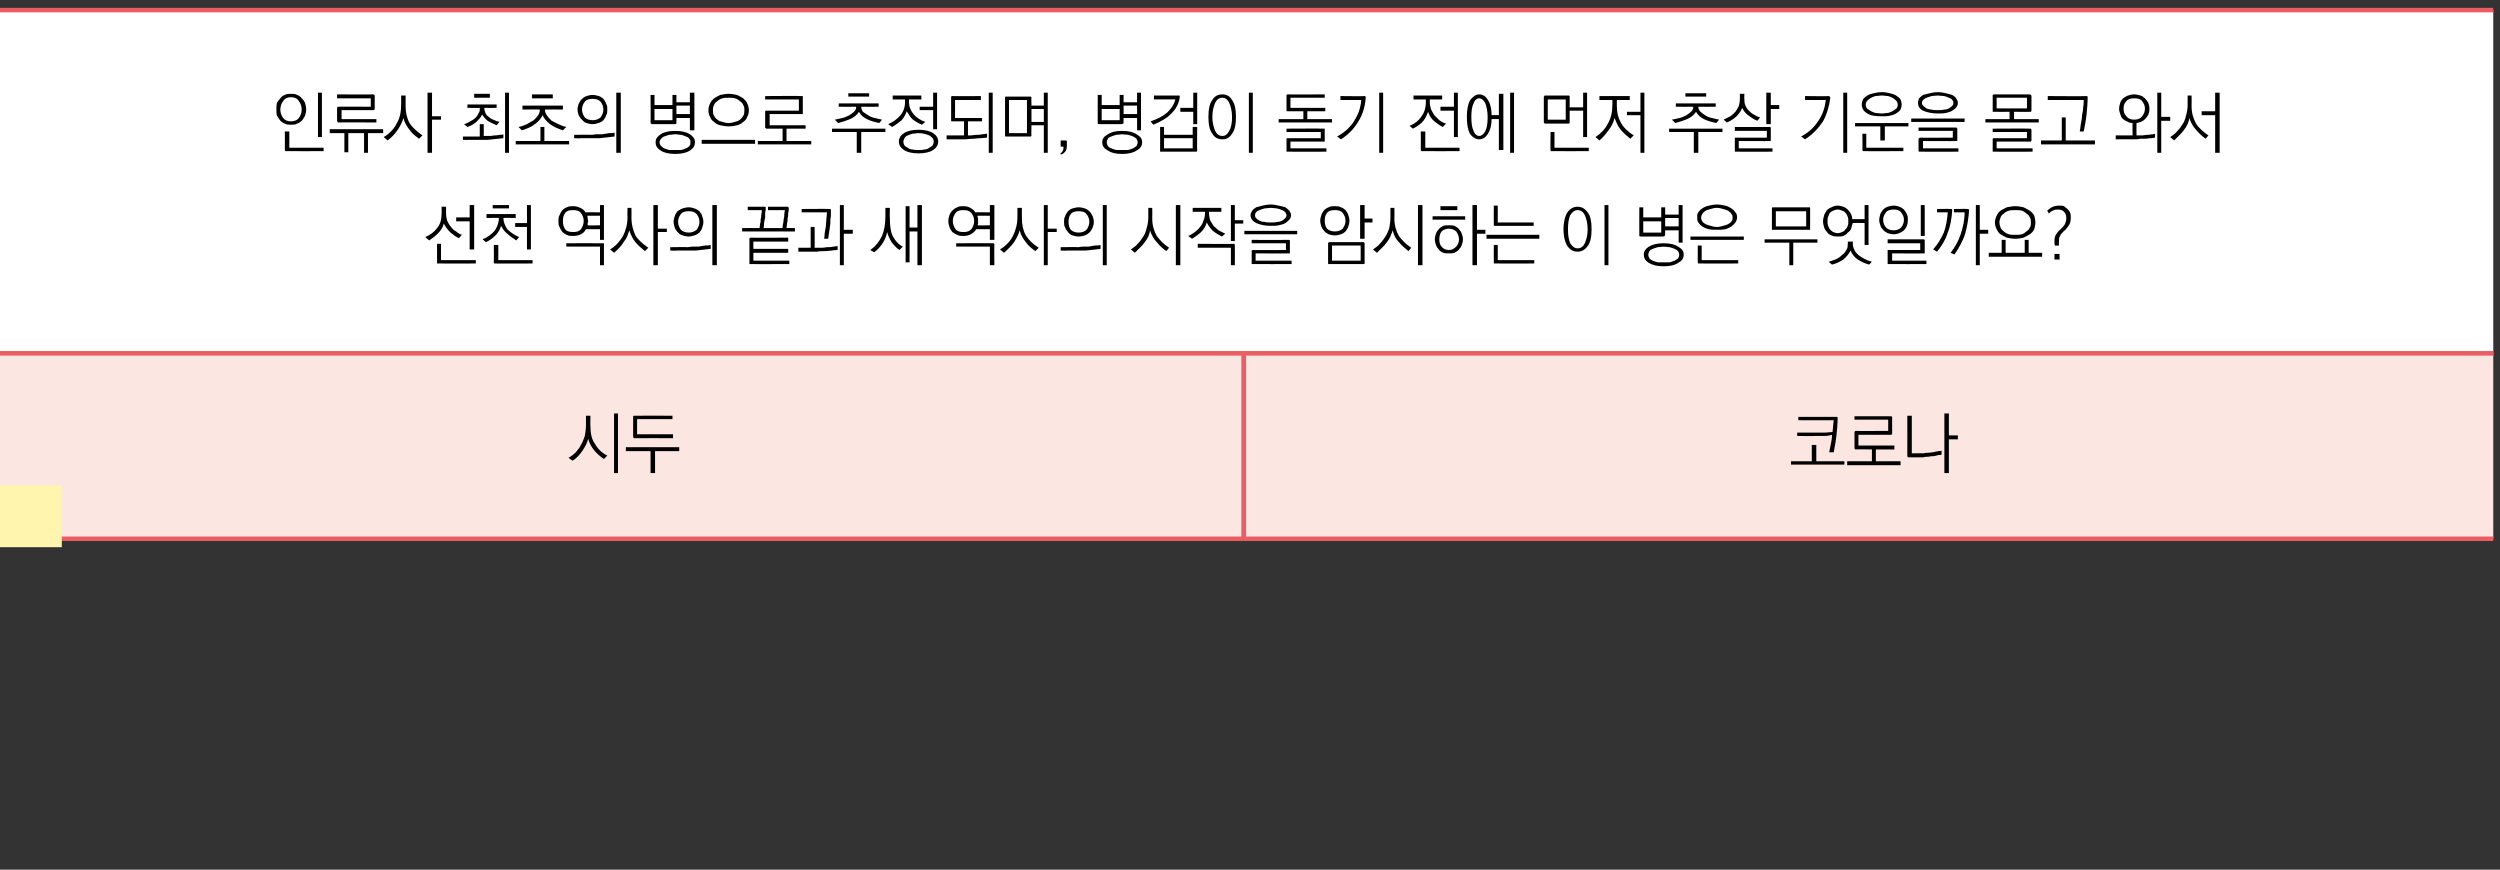
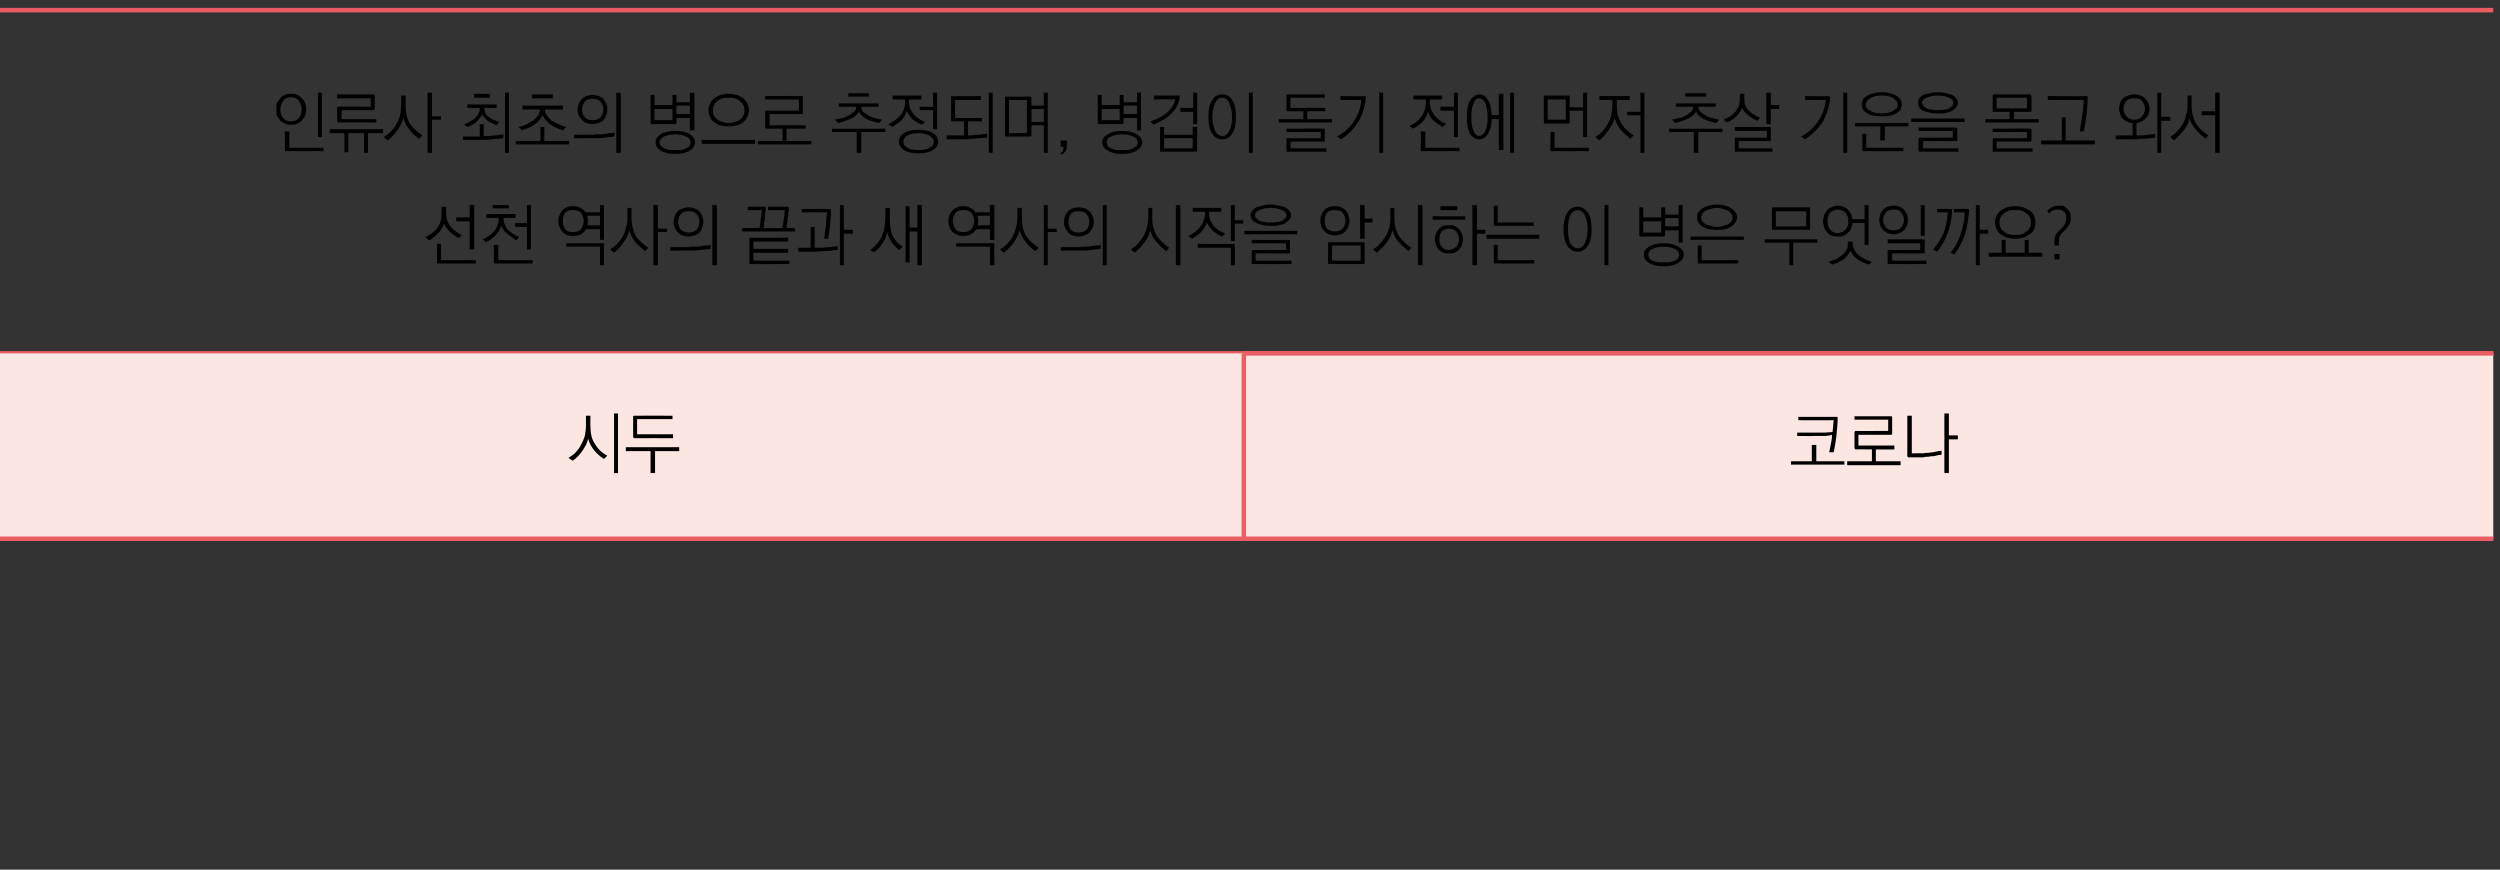
<svg xmlns="http://www.w3.org/2000/svg" version="1.1" width="445px" height="154.8px" viewBox="0 -1 445 154.8" style="top:-1px">
  <rect x="0" y="-1" width="445" height="154.8" fill="#333333" stroke="none" />
  <desc>, , ,</desc>
  <defs />
  <g class="svg-tables">
    <g class="svg-table-background">
-       <rect x="-1" y="0.8" width="444.8" height="61.1" class="svg-cell-fill" style="fill:#ffffff;" />
      <line x1="-1" y1="61.9" x2="443.8" y2="61.9" stroke="#ea5e63" stroke-width="0.8" />
      <line x1="-1" y1="0.8" x2="443.8" y2="0.8" stroke="#ea5e63" stroke-width="0.8" />
      <rect x="-1" y="61.9" width="222.4" height="33" class="svg-cell-fill" style="fill:#fce6e1;" />
      <line x1="-1" y1="94.9" x2="221.4" y2="94.9" stroke="#ea5e63" stroke-width="0.8" />
-       <line x1="-1" y1="61.9" x2="221.4" y2="61.9" stroke="#ea5e63" stroke-width="0.8" />
-       <line x1="221.4" y1="61.9" x2="221.4" y2="94.9" stroke="#ea5e63" stroke-width="0.8" />
      <rect x="221.4" y="61.9" width="222.4" height="33" class="svg-cell-fill" style="fill:#fce6e1;" />
      <line x1="221.4" y1="94.9" x2="443.8" y2="94.9" stroke="#ea5e63" stroke-width="0.8" />
      <line x1="221.4" y1="61.9" x2="443.8" y2="61.9" stroke="#ea5e63" stroke-width="0.8" />
      <line x1="221.4" y1="61.9" x2="221.4" y2="94.9" stroke="#ea5e63" stroke-width="0.8" />
    </g>
  </g>
  <g class="svg-textframe-underlines">
-     <rect class="svg-underline" x="-1" y="85.4" width="12" height="11" style="fill:#fff5ae;" />
-   </g>
+     </g>
  <g id="Polygon62571">
    <path d="M 322.5 78.2 L 323.3 78.2 L 323.3 81.1 L 328.3 81.1 L 328.3 81.7 L 318.8 81.7 L 318.8 81.1 L 322.5 81.1 L 322.5 78.2 Z M 326.9 73.2 C 327 73.2 327 73.2 327.1 73.3 C 327.1 73.3 327.1 73.4 327.1 73.4 C 327.1 74.4 327 75.4 326.9 76.4 C 326.8 77.4 326.6 78.4 326.4 79.5 C 326.4 79.5 325.6 79.5 325.6 79.5 C 325.7 79 325.8 78.5 325.9 78 C 326 77.5 326.1 77 326.1 76.4 C 325.7 76.5 325.3 76.6 324.7 76.6 C 324.2 76.6 323.6 76.6 322.9 76.6 C 322.91 76.64 319.9 76.6 319.9 76.6 L 319.9 76 C 319.9 76 323.46 76.02 323.5 76 C 324 76 324.5 76 324.9 76 C 325.3 76 325.8 75.9 326.2 75.9 C 326.2 75.5 326.3 75.2 326.3 74.8 C 326.3 74.5 326.4 74.1 326.4 73.8 C 326.37 73.82 320.1 73.8 320.1 73.8 L 320.1 73.2 C 320.1 73.2 326.89 73.2 326.9 73.2 Z M 336.6 76.4 C 336.59 76.37 330.8 76.4 330.8 76.4 L 330.8 78.3 L 337.2 78.3 L 337.2 79 L 333.9 79 L 333.9 81.1 L 338.3 81.1 L 338.3 81.8 L 328.8 81.8 L 328.8 81.1 L 333.2 81.1 L 333.2 79 C 333.2 79 330.33 78.96 330.3 79 C 330.2 79 330.2 78.9 330.2 78.9 C 330.1 78.9 330.1 78.8 330.1 78.7 C 330.1 78.7 330.1 76 330.1 76 C 330.1 75.9 330.1 75.8 330.2 75.8 C 330.2 75.8 330.2 75.7 330.3 75.7 C 330.33 75.74 336.1 75.7 336.1 75.7 L 336.1 73.7 L 330.1 73.7 L 330.1 73.1 C 330.1 73.1 336.59 73.1 336.6 73.1 C 336.7 73.1 336.7 73.1 336.8 73.2 C 336.8 73.2 336.8 73.3 336.8 73.3 C 336.8 73.3 336.8 76.1 336.8 76.1 C 336.8 76.2 336.8 76.3 336.8 76.3 C 336.7 76.3 336.7 76.4 336.6 76.4 Z M 339.5 80.2 C 339.52 80.16 339.5 73 339.5 73 L 340.3 73 L 340.3 79.7 C 340.3 79.7 342.4 79.65 342.4 79.7 C 342.6 79.6 342.9 79.6 343.2 79.6 C 343.5 79.6 343.8 79.5 344.1 79.5 C 344.4 79.4 344.7 79.4 345 79.3 C 345.2 79.3 345.5 79.3 345.6 79.2 C 345.6 79.2 345.6 79.9 345.6 79.9 C 345.5 80 345.3 80 345 80 C 344.8 80.1 344.5 80.1 344.2 80.2 C 343.9 80.2 343.6 80.2 343.3 80.3 C 342.9 80.3 342.6 80.3 342.4 80.4 C 342 80.4 341.7 80.4 341.4 80.4 C 341.1 80.4 340.8 80.4 340.6 80.4 C 340.3 80.4 340.1 80.4 340 80.4 C 339.8 80.4 339.8 80.4 339.7 80.4 C 339.7 80.4 339.6 80.4 339.6 80.3 C 339.5 80.3 339.5 80.2 339.5 80.2 Z M 346.1 72.6 L 346.9 72.6 L 346.9 76.5 L 348.5 76.5 L 348.5 77.2 L 346.9 77.2 L 346.9 83.2 L 346.1 83.2 L 346.1 72.6 Z " stroke="none" fill="#000" />
  </g>
  <g id="Polygon62570">
    <path d="M 104.3 73 L 105.1 73 C 105.1 73 105.06 74.94 105.1 74.9 C 105.1 76.1 105.3 77.2 105.9 78 C 106.4 78.9 107.1 79.6 108.1 80.1 C 108.1 80.1 107.5 80.7 107.5 80.7 C 106.9 80.3 106.3 79.8 105.8 79.2 C 105.3 78.6 104.9 77.9 104.7 77.1 C 104.6 77.4 104.5 77.8 104.3 78.2 C 104.1 78.5 103.9 78.9 103.7 79.2 C 103.4 79.6 103.2 79.9 102.9 80.2 C 102.6 80.5 102.3 80.8 101.9 81 C 101.9 81 101.2 80.5 101.2 80.5 C 101.7 80.2 102.1 79.9 102.5 79.5 C 102.8 79.1 103.2 78.7 103.4 78.2 C 103.7 77.7 103.9 77.2 104.1 76.6 C 104.2 76 104.3 75.4 104.3 74.7 C 104.31 74.7 104.3 73 104.3 73 Z M 109.3 72.6 L 110 72.6 L 110 83.2 L 109.3 83.2 L 109.3 72.6 Z M 112.9 73 C 112.93 72.97 119.7 73 119.7 73 L 119.7 73.6 L 113.4 73.6 L 113.4 76.3 L 119.8 76.3 L 119.8 77 C 119.8 77 112.93 76.98 112.9 77 C 112.8 77 112.8 77 112.8 76.9 C 112.7 76.9 112.7 76.8 112.7 76.8 C 112.7 76.8 112.7 73.2 112.7 73.2 C 112.7 73.1 112.7 73.1 112.8 73 C 112.8 73 112.8 73 112.9 73 Z M 111.4 78.6 L 120.9 78.6 L 120.9 79.3 L 116.6 79.3 L 116.6 83.2 L 115.8 83.2 L 115.8 79.3 L 111.4 79.3 L 111.4 78.6 Z " stroke="none" fill="#000" />
  </g>
  <g id="Polygon62569">
    <path d="M 78.6 35.8 L 79.4 35.8 C 79.4 35.8 79.4 37 79.4 37 C 79.4 37.5 79.5 37.9 79.6 38.3 C 79.8 38.7 80 39.1 80.3 39.4 C 80.5 39.7 80.8 40 81.2 40.2 C 81.5 40.5 81.9 40.7 82.2 40.8 C 82.2 40.8 81.7 41.4 81.7 41.4 C 81.2 41.2 80.7 40.8 80.2 40.4 C 79.7 39.9 79.3 39.4 79 38.8 C 78.8 39.5 78.5 40 78 40.5 C 77.5 41 77 41.4 76.4 41.8 C 76.4 41.8 75.7 41.2 75.7 41.2 C 76.6 40.8 77.3 40.3 77.8 39.6 C 78.4 38.9 78.6 38 78.6 37 C 78.64 37 78.6 35.8 78.6 35.8 Z M 83.6 35.5 L 84.4 35.5 L 84.4 43.4 L 83.6 43.4 L 83.6 38.4 L 81.2 38.4 L 81.2 37.7 L 83.6 37.7 L 83.6 35.5 Z M 78 45.9 C 77.9 45.9 77.9 45.9 77.8 45.9 C 77.8 45.8 77.8 45.8 77.8 45.7 C 77.78 45.7 77.8 42.4 77.8 42.4 L 78.5 42.4 L 78.5 45.3 L 84.7 45.3 L 84.7 45.9 C 84.7 45.9 78 45.93 78 45.9 Z M 87.7 35.5 L 90.6 35.5 L 90.6 36.1 L 87.7 36.1 L 87.7 35.5 Z M 86.6 37.1 L 91.8 37.1 L 91.8 37.8 C 91.8 37.8 89.58 37.76 89.6 37.8 C 89.6 38.5 89.9 39.2 90.3 39.8 C 90.8 40.3 91.5 40.8 92.4 41.2 C 92.4 41.2 91.9 41.8 91.9 41.8 C 91.3 41.4 90.7 41 90.3 40.6 C 89.8 40.2 89.5 39.8 89.2 39.2 C 89 39.8 88.7 40.4 88.2 40.9 C 87.8 41.3 87.2 41.8 86.5 42.1 C 86.5 42.1 85.9 41.6 85.9 41.6 C 86.9 41.2 87.6 40.6 88.1 40 C 88.5 39.4 88.8 38.6 88.8 37.8 C 88.83 37.76 86.6 37.8 86.6 37.8 L 86.6 37.1 Z M 93.8 35.5 L 94.5 35.5 L 94.5 43.4 L 93.8 43.4 L 93.8 39.4 L 91.7 39.4 L 91.7 38.7 L 93.8 38.7 L 93.8 35.5 Z M 88.2 45.9 C 88.1 45.9 88 45.9 88 45.9 C 87.9 45.8 87.9 45.8 87.9 45.7 C 87.93 45.7 87.9 42.6 87.9 42.6 L 88.7 42.6 L 88.7 45.3 L 94.8 45.3 L 94.8 45.9 C 94.8 45.9 88.15 45.93 88.2 45.9 Z M 102 35.7 C 102.5 35.7 102.9 35.8 103.3 36 C 103.7 36.2 104 36.4 104.2 36.8 C 104.19 36.76 106.8 36.8 106.8 36.8 L 106.8 35.5 L 107.5 35.5 L 107.5 41.7 L 106.8 41.7 L 106.8 39.8 C 106.8 39.8 104.3 39.79 104.3 39.8 C 104.1 40.2 103.8 40.5 103.4 40.7 C 103 40.9 102.5 41 102 41 C 101.6 41 101.2 41 100.9 40.8 C 100.6 40.7 100.3 40.5 100.1 40.3 C 99.9 40 99.7 39.7 99.6 39.4 C 99.4 39.1 99.4 38.7 99.4 38.4 C 99.4 38 99.4 37.6 99.6 37.3 C 99.7 37 99.9 36.7 100.1 36.4 C 100.3 36.2 100.6 36 100.9 35.9 C 101.3 35.7 101.6 35.7 102 35.7 Z M 104.5 37.4 C 104.6 37.5 104.6 37.7 104.6 37.9 C 104.6 38 104.7 38.2 104.7 38.4 C 104.7 38.5 104.6 38.6 104.6 38.8 C 104.6 38.9 104.6 39 104.6 39.1 C 104.55 39.15 106.8 39.1 106.8 39.1 L 106.8 37.4 C 106.8 37.4 104.51 37.4 104.5 37.4 Z M 102 36.4 C 101.4 36.4 100.9 36.5 100.6 36.9 C 100.3 37.3 100.2 37.8 100.2 38.3 C 100.2 38.9 100.3 39.4 100.6 39.8 C 100.9 40.2 101.4 40.3 102 40.3 C 102.6 40.3 103.1 40.2 103.4 39.8 C 103.7 39.4 103.9 38.9 103.9 38.3 C 103.9 37.8 103.7 37.3 103.4 36.9 C 103.1 36.5 102.6 36.4 102 36.4 Z M 107.3 42.3 C 107.4 42.3 107.4 42.3 107.5 42.3 C 107.5 42.4 107.5 42.4 107.5 42.5 C 107.51 42.51 107.5 46.2 107.5 46.2 L 106.8 46.2 L 106.8 42.9 L 100.8 42.9 L 100.8 42.3 C 100.8 42.3 107.29 42.28 107.3 42.3 Z M 111.7 36 L 112.4 36 C 112.4 36 112.42 37.89 112.4 37.9 C 112.4 39 112.7 40 113.1 40.9 C 113.6 41.7 114.4 42.4 115.4 43.1 C 115.4 43.1 114.8 43.7 114.8 43.7 C 114.2 43.2 113.6 42.7 113.1 42.1 C 112.6 41.5 112.3 40.8 112 40 C 111.8 40.8 111.5 41.5 111 42.1 C 110.6 42.8 110 43.4 109.3 44 C 109.3 44 108.6 43.4 108.6 43.4 C 109.6 42.8 110.3 42 110.9 41 C 111.4 40 111.7 38.9 111.7 37.6 C 111.65 37.65 111.7 36 111.7 36 Z M 116.3 35.5 L 117.1 35.5 L 117.1 39.7 L 118.7 39.7 L 118.7 40.3 L 117.1 40.3 L 117.1 46.2 L 116.3 46.2 L 116.3 35.5 Z M 122.6 35.9 C 123 35.9 123.3 36 123.6 36.1 C 124 36.2 124.2 36.4 124.5 36.6 C 124.7 36.9 124.9 37.1 125 37.5 C 125.1 37.8 125.2 38.1 125.2 38.5 C 125.2 38.9 125.1 39.2 125 39.5 C 124.9 39.9 124.7 40.1 124.5 40.4 C 124.2 40.6 124 40.8 123.6 40.9 C 123.3 41 122.9 41.1 122.6 41.1 C 122.2 41.1 121.8 41 121.5 40.9 C 121.1 40.8 120.9 40.6 120.6 40.3 C 120.4 40.1 120.2 39.8 120.1 39.5 C 120 39.2 119.9 38.8 119.9 38.5 C 119.9 38.1 120 37.8 120.1 37.5 C 120.2 37.1 120.4 36.9 120.6 36.6 C 120.9 36.4 121.2 36.2 121.5 36.1 C 121.8 36 122.2 35.9 122.6 35.9 Z M 122.6 36.6 C 122 36.6 121.5 36.7 121.2 37.1 C 120.9 37.5 120.7 37.9 120.7 38.5 C 120.7 39 120.9 39.5 121.2 39.9 C 121.5 40.2 122 40.4 122.6 40.4 C 123.2 40.4 123.6 40.2 124 39.9 C 124.3 39.5 124.5 39 124.5 38.5 C 124.5 37.9 124.3 37.5 124 37.1 C 123.6 36.7 123.2 36.6 122.6 36.6 Z M 119.3 43 C 119.3 43 122.44 42.95 122.4 43 C 122.6 43 122.9 42.9 123.2 42.9 C 123.6 42.9 123.9 42.9 124.3 42.9 C 124.7 42.8 125.1 42.8 125.5 42.7 C 125.8 42.7 126.2 42.7 126.5 42.6 C 126.5 42.6 126.5 43.3 126.5 43.3 C 125.7 43.4 124.8 43.5 123.8 43.6 C 122.7 43.6 121.6 43.6 120.5 43.6 C 120.49 43.65 119.3 43.6 119.3 43.6 L 119.3 43 Z M 126.8 35.5 L 127.6 35.5 L 127.6 46.2 L 126.8 46.2 L 126.8 35.5 Z M 136.1 35.8 C 136.2 35.8 136.2 35.8 136.3 35.9 C 136.3 35.9 136.3 36 136.3 36 C 136.3 36.2 136.3 36.5 136.2 36.8 C 136.2 37.1 136.2 37.4 136.2 37.7 C 136.1 38 136.1 38.3 136 38.7 C 136 39 136 39.3 135.9 39.6 C 135.9 39.6 139.3 39.6 139.3 39.6 C 139.3 39.4 139.3 39.1 139.4 38.8 C 139.4 38.6 139.5 38.3 139.5 38 C 139.6 37.7 139.6 37.5 139.6 37.2 C 139.6 36.9 139.7 36.7 139.7 36.4 C 139.67 36.43 136.7 36.4 136.7 36.4 L 136.7 35.8 C 136.7 35.8 140.17 35.8 140.2 35.8 C 140.2 35.8 140.3 35.8 140.3 35.9 C 140.4 35.9 140.4 36 140.4 36 C 140.4 36.3 140.4 36.6 140.3 36.9 C 140.3 37.2 140.3 37.5 140.2 37.8 C 140.2 38.1 140.2 38.4 140.1 38.7 C 140.1 39 140 39.3 140 39.6 C 139.98 39.57 141.5 39.6 141.5 39.6 L 141.5 40.2 L 132.1 40.2 L 132.1 39.6 C 132.1 39.6 135.21 39.57 135.2 39.6 C 135.2 39.4 135.3 39.1 135.3 38.8 C 135.4 38.6 135.4 38.3 135.4 38 C 135.5 37.7 135.5 37.5 135.5 37.2 C 135.6 36.9 135.6 36.6 135.6 36.4 C 135.61 36.43 133.1 36.4 133.1 36.4 L 133.1 35.8 C 133.1 35.8 136.1 35.8 136.1 35.8 Z M 133.6 46 C 133.5 46 133.4 46 133.4 46 C 133.4 45.9 133.4 45.9 133.4 45.8 C 133.4 45.8 133.4 41.6 133.4 41.6 C 133.4 41.5 133.4 41.4 133.4 41.4 C 133.4 41.4 133.5 41.3 133.6 41.3 C 133.58 41.35 140.3 41.3 140.3 41.3 L 140.3 42 L 134.1 42 L 134.1 43.3 L 140.3 43.3 L 140.3 44 L 134.1 44 L 134.1 45.4 L 140.5 45.4 L 140.5 46 C 140.5 46 133.58 46.03 133.6 46 Z M 147.7 36.2 C 147.8 36.2 147.8 36.2 147.8 36.2 C 147.9 36.3 147.9 36.3 147.9 36.4 C 147.9 36.7 147.9 37.1 147.9 37.5 C 147.8 37.9 147.8 38.4 147.8 38.8 C 147.7 39.3 147.7 39.8 147.6 40.2 C 147.5 40.7 147.5 41.2 147.4 41.5 C 147.4 41.5 146.7 41.5 146.7 41.5 C 146.7 41.3 146.8 40.9 146.8 40.5 C 146.9 40.1 146.9 39.7 147 39.3 C 147 38.9 147.1 38.4 147.1 38 C 147.1 37.6 147.2 37.2 147.2 36.8 C 147.15 36.8 142.7 36.8 142.7 36.8 L 142.7 36.2 C 142.7 36.2 147.68 36.16 147.7 36.2 Z M 144.3 39.4 L 145 39.4 C 145 39.4 145.04 43.13 145 43.1 C 145.3 43.1 145.6 43.1 145.9 43.1 C 146.3 43.1 146.7 43.1 147.1 43 C 147.5 43 147.9 43 148.3 42.9 C 148.6 42.9 148.9 42.8 149.1 42.8 C 149.1 42.8 149.1 43.5 149.1 43.5 C 148.9 43.5 148.5 43.5 148.1 43.6 C 147.7 43.6 147.3 43.7 146.8 43.7 C 146.3 43.7 145.9 43.7 145.4 43.8 C 144.9 43.8 144.4 43.8 144 43.8 C 144 43.79 142.1 43.8 142.1 43.8 L 142.1 43.1 L 144.3 43.1 L 144.3 39.4 Z M 149.5 35.5 L 150.2 35.5 L 150.2 39.9 L 151.8 39.9 L 151.8 40.6 L 150.2 40.6 L 150.2 46.2 L 149.5 46.2 L 149.5 35.5 Z M 157.6 36 L 158.4 36 C 158.4 36 158.35 37.76 158.4 37.8 C 158.4 39.1 158.5 40.2 158.9 41 C 159.3 41.8 159.9 42.5 160.7 42.9 C 160.7 42.9 160.1 43.5 160.1 43.5 C 159.5 43.1 159.1 42.6 158.7 42.1 C 158.4 41.6 158.1 41 157.9 40.3 C 157.8 41 157.5 41.7 157.1 42.3 C 156.7 42.9 156.2 43.5 155.6 43.9 C 155.6 43.9 154.9 43.5 154.9 43.5 C 155.9 42.8 156.5 42 157 41 C 157.4 40 157.6 38.9 157.6 37.5 C 157.61 37.48 157.6 36 157.6 36 Z M 161.2 35.7 L 161.9 35.7 L 161.9 39.5 L 163.3 39.5 L 163.3 35.5 L 164.1 35.5 L 164.1 46.2 L 163.3 46.2 L 163.3 40.2 L 161.9 40.2 L 161.9 45.7 L 161.2 45.7 L 161.2 35.7 Z M 171.5 35.7 C 172 35.7 172.4 35.8 172.7 36 C 173.1 36.2 173.4 36.4 173.6 36.8 C 173.65 36.76 176.2 36.8 176.2 36.8 L 176.2 35.5 L 177 35.5 L 177 41.7 L 176.2 41.7 L 176.2 39.8 C 176.2 39.8 173.75 39.79 173.8 39.8 C 173.5 40.2 173.2 40.5 172.8 40.7 C 172.4 40.9 172 41 171.5 41 C 171.1 41 170.7 41 170.4 40.8 C 170.1 40.7 169.8 40.5 169.5 40.3 C 169.3 40 169.1 39.7 169 39.4 C 168.9 39.1 168.8 38.7 168.8 38.4 C 168.8 38 168.9 37.6 169 37.3 C 169.1 37 169.3 36.7 169.6 36.4 C 169.8 36.2 170.1 36 170.4 35.9 C 170.7 35.7 171.1 35.7 171.5 35.7 Z M 174 37.4 C 174 37.5 174 37.7 174.1 37.9 C 174.1 38 174.1 38.2 174.1 38.4 C 174.1 38.5 174.1 38.6 174.1 38.8 C 174.1 38.9 174 39 174 39.1 C 174.01 39.15 176.2 39.1 176.2 39.1 L 176.2 37.4 C 176.2 37.4 173.96 37.4 174 37.4 Z M 171.5 36.4 C 170.9 36.4 170.4 36.5 170.1 36.9 C 169.8 37.3 169.6 37.8 169.6 38.3 C 169.6 38.9 169.8 39.4 170.1 39.8 C 170.4 40.2 170.9 40.3 171.5 40.3 C 172.1 40.3 172.5 40.2 172.9 39.8 C 173.2 39.4 173.4 38.9 173.4 38.3 C 173.4 37.8 173.2 37.3 172.9 36.9 C 172.5 36.5 172.1 36.4 171.5 36.4 Z M 176.7 42.3 C 176.8 42.3 176.9 42.3 176.9 42.3 C 176.9 42.4 177 42.4 177 42.5 C 176.96 42.51 177 46.2 177 46.2 L 176.2 46.2 L 176.2 42.9 L 170.2 42.9 L 170.2 42.3 C 170.2 42.3 176.74 42.28 176.7 42.3 Z M 181.1 36 L 181.9 36 C 181.9 36 181.88 37.89 181.9 37.9 C 181.9 39 182.1 40 182.6 40.9 C 183.1 41.7 183.8 42.4 184.9 43.1 C 184.9 43.1 184.3 43.7 184.3 43.7 C 183.6 43.2 183 42.7 182.6 42.1 C 182.1 41.5 181.7 40.8 181.5 40 C 181.3 40.8 180.9 41.5 180.5 42.1 C 180 42.8 179.4 43.4 178.7 44 C 178.7 44 178 43.4 178 43.4 C 179 42.8 179.8 42 180.3 41 C 180.8 40 181.1 38.9 181.1 37.6 C 181.11 37.65 181.1 36 181.1 36 Z M 185.8 35.5 L 186.5 35.5 L 186.5 39.7 L 188.1 39.7 L 188.1 40.3 L 186.5 40.3 L 186.5 46.2 L 185.8 46.2 L 185.8 35.5 Z M 192 35.9 C 192.4 35.9 192.8 36 193.1 36.1 C 193.4 36.2 193.7 36.4 193.9 36.6 C 194.2 36.9 194.3 37.1 194.5 37.5 C 194.6 37.8 194.7 38.1 194.7 38.5 C 194.7 38.9 194.6 39.2 194.5 39.5 C 194.3 39.9 194.2 40.1 193.9 40.4 C 193.7 40.6 193.4 40.8 193.1 40.9 C 192.8 41 192.4 41.1 192 41.1 C 191.6 41.1 191.2 41 190.9 40.9 C 190.6 40.8 190.3 40.6 190.1 40.3 C 189.9 40.1 189.7 39.8 189.6 39.5 C 189.4 39.2 189.4 38.8 189.4 38.5 C 189.4 38.1 189.4 37.8 189.6 37.5 C 189.7 37.1 189.9 36.9 190.1 36.6 C 190.3 36.4 190.6 36.2 190.9 36.1 C 191.3 36 191.6 35.9 192 35.9 Z M 192 36.6 C 191.4 36.6 190.9 36.7 190.6 37.1 C 190.3 37.5 190.2 37.9 190.2 38.5 C 190.2 39 190.3 39.5 190.6 39.9 C 190.9 40.2 191.4 40.4 192 40.4 C 192.6 40.4 193.1 40.2 193.4 39.9 C 193.7 39.5 193.9 39 193.9 38.5 C 193.9 37.9 193.7 37.5 193.4 37.1 C 193.1 36.7 192.6 36.6 192 36.6 Z M 188.8 43 C 188.8 43 191.9 42.95 191.9 43 C 192.1 43 192.4 42.9 192.7 42.9 C 193 42.9 193.4 42.9 193.8 42.9 C 194.1 42.8 194.5 42.8 194.9 42.7 C 195.3 42.7 195.6 42.7 195.9 42.6 C 195.9 42.6 195.9 43.3 195.9 43.3 C 195.2 43.4 194.2 43.5 193.2 43.6 C 192.2 43.6 191.1 43.6 189.9 43.6 C 189.94 43.65 188.8 43.6 188.8 43.6 L 188.8 43 Z M 196.3 35.5 L 197 35.5 L 197 46.2 L 196.3 46.2 L 196.3 35.5 Z M 204.4 36 L 205.1 36 C 205.1 36 205.13 37.89 205.1 37.9 C 205.1 39.1 205.4 40.1 205.9 41 C 206.5 41.8 207.2 42.5 208.1 43.1 C 208.1 43.1 207.6 43.7 207.6 43.7 C 206.9 43.2 206.4 42.7 205.9 42.1 C 205.4 41.6 205 40.9 204.7 40 C 204.7 40.4 204.5 40.7 204.4 41.1 C 204.2 41.5 204 41.8 203.7 42.2 C 203.5 42.5 203.2 42.8 202.9 43.1 C 202.6 43.4 202.3 43.7 202 44 C 202 44 201.3 43.4 201.3 43.4 C 201.7 43.1 202.2 42.8 202.5 42.4 C 202.9 42 203.2 41.6 203.5 41.1 C 203.8 40.7 204 40.1 204.1 39.6 C 204.3 39 204.4 38.3 204.4 37.6 C 204.39 37.65 204.4 36 204.4 36 Z M 209.3 35.5 L 210.1 35.5 L 210.1 46.2 L 209.3 46.2 L 209.3 35.5 Z M 212.3 36 L 217.4 36 L 217.4 36.7 L 215.2 36.7 C 215.2 36.7 215.21 36.93 215.2 36.9 C 215.2 37.4 215.3 37.8 215.4 38.2 C 215.6 38.5 215.8 38.9 216 39.2 C 216.3 39.5 216.6 39.7 216.9 40 C 217.3 40.2 217.7 40.4 218.1 40.6 C 218.1 40.6 217.5 41.1 217.5 41.1 C 216.9 40.8 216.4 40.5 215.9 40.1 C 215.5 39.7 215.1 39.2 214.8 38.6 C 214.6 39.3 214.3 39.8 213.8 40.3 C 213.4 40.7 212.8 41.1 212.2 41.5 C 212.2 41.5 211.5 41 211.5 41 C 212 40.8 212.4 40.5 212.7 40.3 C 213.1 40 213.4 39.7 213.6 39.4 C 213.9 39.1 214.1 38.7 214.2 38.3 C 214.4 37.9 214.5 37.4 214.5 36.9 C 214.47 36.91 214.5 36.7 214.5 36.7 L 212.3 36.7 L 212.3 36 Z M 219.1 35.5 L 219.8 35.5 L 219.8 38.2 L 221.3 38.2 L 221.3 38.8 L 219.8 38.8 L 219.8 41.9 L 219.1 41.9 L 219.1 35.5 Z M 219.6 42.4 C 219.7 42.4 219.7 42.5 219.8 42.5 C 219.8 42.5 219.8 42.6 219.8 42.7 C 219.83 42.68 219.8 46.2 219.8 46.2 L 219.1 46.2 L 219.1 43.1 L 213.2 43.1 L 213.2 42.4 C 213.2 42.4 219.61 42.45 219.6 42.4 Z M 226.2 35.4 C 226.7 35.4 227.2 35.5 227.6 35.6 C 228.1 35.7 228.5 35.8 228.8 35.9 C 229.1 36.1 229.3 36.3 229.5 36.5 C 229.7 36.8 229.8 37 229.8 37.3 C 229.8 37.6 229.7 37.9 229.5 38.1 C 229.3 38.3 229.1 38.5 228.8 38.7 C 228.5 38.9 228.1 39 227.6 39.1 C 227.2 39.2 226.7 39.2 226.2 39.2 C 225.1 39.2 224.3 39 223.6 38.7 C 223 38.4 222.6 37.9 222.6 37.3 C 222.6 37 222.7 36.8 222.9 36.5 C 223 36.3 223.3 36.1 223.6 35.9 C 223.9 35.8 224.3 35.7 224.7 35.6 C 225.2 35.5 225.7 35.4 226.2 35.4 Z M 226.2 36 C 225.8 36 225.4 36.1 225.1 36.1 C 224.7 36.2 224.4 36.3 224.2 36.4 C 223.9 36.5 223.7 36.6 223.6 36.8 C 223.4 37 223.4 37.1 223.4 37.3 C 223.4 37.5 223.4 37.7 223.6 37.8 C 223.7 38 223.9 38.1 224.2 38.3 C 224.4 38.4 224.7 38.5 225.1 38.5 C 225.4 38.6 225.8 38.6 226.2 38.6 C 226.6 38.6 227 38.6 227.3 38.5 C 227.7 38.5 228 38.4 228.2 38.3 C 228.5 38.1 228.6 38 228.8 37.8 C 228.9 37.7 229 37.5 229 37.3 C 229 37.1 228.9 37 228.8 36.8 C 228.6 36.6 228.5 36.5 228.2 36.4 C 228 36.3 227.7 36.2 227.3 36.1 C 227 36.1 226.6 36 226.2 36 Z M 221.5 40.1 L 230.9 40.1 L 230.9 40.7 L 221.5 40.7 L 221.5 40.1 Z M 223 43.5 C 223 43.54 228.9 43.5 228.9 43.5 L 228.9 42.3 L 222.8 42.3 L 222.8 41.7 C 222.8 41.7 229.41 41.72 229.4 41.7 C 229.5 41.7 229.5 41.7 229.6 41.8 C 229.6 41.8 229.6 41.9 229.6 41.9 C 229.6 41.9 229.6 43.9 229.6 43.9 C 229.6 44 229.6 44.1 229.6 44.1 C 229.5 44.1 229.5 44.1 229.4 44.1 C 229.41 44.14 223.5 44.1 223.5 44.1 L 223.5 45.4 L 229.9 45.4 L 229.9 46 C 229.9 46 223 46.03 223 46 C 222.9 46 222.9 46 222.8 46 C 222.8 45.9 222.8 45.9 222.8 45.8 C 222.8 45.8 222.8 43.8 222.8 43.8 C 222.8 43.7 222.8 43.6 222.8 43.6 C 222.9 43.6 222.9 43.5 223 43.5 Z M 237.6 35.7 C 238 35.7 238.3 35.7 238.7 35.9 C 239 36 239.3 36.2 239.5 36.4 C 239.7 36.7 239.9 36.9 240 37.3 C 240.1 37.6 240.2 37.9 240.2 38.3 C 240.2 38.7 240.1 39 240 39.3 C 239.9 39.7 239.7 39.9 239.5 40.2 C 239.3 40.4 239 40.6 238.7 40.7 C 238.3 40.8 238 40.9 237.6 40.9 C 237.2 40.9 236.8 40.8 236.5 40.7 C 236.2 40.5 235.9 40.4 235.7 40.1 C 235.5 39.9 235.3 39.6 235.2 39.3 C 235.1 39 235 38.6 235 38.3 C 235 37.9 235.1 37.6 235.2 37.3 C 235.3 36.9 235.5 36.7 235.7 36.4 C 235.9 36.2 236.2 36 236.5 35.9 C 236.8 35.7 237.2 35.7 237.6 35.7 Z M 237.6 36.4 C 237 36.4 236.5 36.5 236.2 36.9 C 235.9 37.3 235.8 37.7 235.8 38.3 C 235.8 38.8 235.9 39.3 236.2 39.7 C 236.5 40 237 40.2 237.6 40.2 C 238.2 40.2 238.7 40 239 39.7 C 239.3 39.3 239.5 38.8 239.5 38.3 C 239.5 37.7 239.3 37.3 239 36.9 C 238.7 36.5 238.2 36.4 237.6 36.4 Z M 242.1 35.5 L 242.9 35.5 L 242.9 37.9 L 244.3 37.9 L 244.3 38.6 L 242.9 38.6 L 242.9 41.5 L 242.1 41.5 L 242.1 35.5 Z M 237.1 42.7 L 237.1 45.4 L 242.2 45.4 L 242.2 42.7 L 237.1 42.7 Z M 242.7 46 C 242.7 46 236.6 46 236.6 46 C 236.5 46 236.5 46 236.5 46 C 236.4 46 236.4 45.9 236.4 45.8 C 236.4 45.8 236.4 42.3 236.4 42.3 C 236.4 42.2 236.4 42.2 236.5 42.2 C 236.5 42.1 236.5 42.1 236.6 42.1 C 236.6 42.1 242.7 42.1 242.7 42.1 C 242.7 42.1 242.8 42.1 242.8 42.2 C 242.9 42.2 242.9 42.2 242.9 42.3 C 242.9 42.3 242.9 45.8 242.9 45.8 C 242.9 45.9 242.9 46 242.8 46 C 242.8 46 242.7 46 242.7 46 Z M 247.5 36 L 248.2 36 C 248.2 36 248.23 37.89 248.2 37.9 C 248.2 39.1 248.5 40.1 249 41 C 249.6 41.8 250.3 42.5 251.2 43.1 C 251.2 43.1 250.7 43.7 250.7 43.7 C 250.1 43.2 249.5 42.7 249 42.1 C 248.5 41.6 248.1 40.9 247.9 40 C 247.8 40.4 247.6 40.7 247.5 41.1 C 247.3 41.5 247.1 41.8 246.8 42.2 C 246.6 42.5 246.3 42.8 246 43.1 C 245.7 43.4 245.4 43.7 245.1 44 C 245.1 44 244.4 43.4 244.4 43.4 C 244.8 43.1 245.3 42.8 245.6 42.4 C 246 42 246.3 41.6 246.6 41.1 C 246.9 40.7 247.1 40.1 247.3 39.6 C 247.4 39 247.5 38.3 247.5 37.6 C 247.49 37.65 247.5 36 247.5 36 Z M 252.4 35.5 L 253.2 35.5 L 253.2 46.2 L 252.4 46.2 L 252.4 35.5 Z M 256.4 35.7 L 259.4 35.7 L 259.4 36.4 L 256.4 36.4 L 256.4 35.7 Z M 255 37.5 L 260.8 37.5 L 260.8 38.1 L 255 38.1 L 255 37.5 Z M 257.9 39.7 C 257.4 39.7 256.9 39.9 256.6 40.2 C 256.3 40.6 256.2 41.1 256.2 41.6 C 256.2 42.1 256.3 42.6 256.6 42.9 C 256.9 43.3 257.4 43.5 257.9 43.5 C 258.4 43.5 258.8 43.3 259.2 42.9 C 259.5 42.6 259.7 42.1 259.7 41.6 C 259.7 41.1 259.5 40.6 259.2 40.2 C 258.9 39.9 258.4 39.7 257.9 39.7 Z M 255.4 41.6 C 255.4 41.2 255.5 40.9 255.6 40.6 C 255.7 40.3 255.9 40 256.1 39.8 C 256.3 39.5 256.6 39.4 256.9 39.2 C 257.2 39.1 257.5 39.1 257.9 39.1 C 258.3 39.1 258.6 39.1 258.9 39.2 C 259.2 39.4 259.5 39.5 259.7 39.8 C 259.9 40 260.1 40.3 260.2 40.6 C 260.3 40.9 260.4 41.2 260.4 41.6 C 260.4 42 260.3 42.3 260.2 42.6 C 260.1 42.9 259.9 43.2 259.7 43.4 C 259.5 43.7 259.2 43.8 258.9 44 C 258.6 44.1 258.3 44.1 257.9 44.1 C 257.5 44.1 257.2 44.1 256.9 44 C 256.5 43.8 256.3 43.7 256.1 43.4 C 255.9 43.2 255.7 42.9 255.6 42.6 C 255.5 42.3 255.4 42 255.4 41.6 Z M 262.1 35.5 L 262.9 35.5 L 262.9 39.9 L 264.4 39.9 L 264.4 40.6 L 262.9 40.6 L 262.9 46.2 L 262.1 46.2 L 262.1 35.5 Z M 266.1 39.2 C 266 39.2 265.9 39.2 265.9 39.1 C 265.9 39.1 265.9 39 265.9 39 C 265.87 38.97 265.9 35.6 265.9 35.6 L 266.6 35.6 L 266.6 38.6 L 273 38.6 L 273 39.2 C 273 39.2 266.09 39.2 266.1 39.2 Z M 264.6 40.8 L 274 40.8 L 274 41.5 L 264.6 41.5 L 264.6 40.8 Z M 266.1 45.9 C 266 45.9 266 45.9 265.9 45.9 C 265.9 45.8 265.9 45.8 265.9 45.7 C 265.88 45.7 265.9 42.6 265.9 42.6 L 266.6 42.6 L 266.6 45.3 L 273.1 45.3 L 273.1 45.9 C 273.1 45.9 266.1 45.93 266.1 45.9 Z M 280.8 35.8 C 281.5 35.8 282.1 36.1 282.6 36.8 C 283.1 37.4 283.3 38.5 283.3 39.8 C 283.3 41.1 283.1 42.2 282.6 42.8 C 282.1 43.5 281.5 43.8 280.8 43.8 C 280.1 43.8 279.5 43.5 279 42.8 C 278.6 42.2 278.3 41.1 278.3 39.8 C 278.3 38.5 278.6 37.4 279 36.8 C 279.5 36.1 280.1 35.8 280.8 35.8 Z M 280.8 36.4 C 280.3 36.4 279.9 36.7 279.5 37.3 C 279.2 38 279.1 38.8 279.1 39.8 C 279.1 40.8 279.2 41.6 279.5 42.3 C 279.9 42.9 280.3 43.2 280.8 43.2 C 281.4 43.2 281.8 42.9 282.1 42.3 C 282.4 41.6 282.6 40.8 282.6 39.8 C 282.6 38.8 282.4 38 282.1 37.3 C 281.8 36.7 281.4 36.4 280.8 36.4 Z M 285.6 35.5 L 286.3 35.5 L 286.3 46.2 L 285.6 46.2 L 285.6 35.5 Z M 292.5 38.4 L 292.5 40.4 L 295.7 40.4 L 295.7 38.4 L 292.5 38.4 Z M 291.8 40.8 C 291.78 40.83 291.8 35.9 291.8 35.9 L 292.5 35.9 L 292.5 37.7 L 295.7 37.7 L 295.7 35.9 L 296.4 35.9 L 296.4 37.2 L 298.8 37.2 L 298.8 35.5 L 299.5 35.5 L 299.5 42.2 L 298.8 42.2 L 298.8 40 L 296.4 40 C 296.4 40 296.37 40.83 296.4 40.8 C 296.4 40.9 296.3 41 296.3 41 C 296.3 41 296.2 41.1 296.1 41.1 C 296.1 41.1 292 41.1 292 41.1 C 291.9 41.1 291.8 41 291.8 41 C 291.8 41 291.8 40.9 291.8 40.8 Z M 296.4 37.8 L 296.4 39.3 L 298.8 39.3 L 298.8 37.8 L 296.4 37.8 Z M 296.1 42.3 C 297.3 42.3 298.1 42.5 298.7 42.9 C 299.4 43.3 299.7 43.7 299.7 44.3 C 299.7 45 299.4 45.4 298.7 45.8 C 298.1 46.2 297.3 46.4 296.1 46.4 C 295 46.4 294.2 46.2 293.5 45.8 C 292.9 45.4 292.6 45 292.6 44.3 C 292.6 43.7 292.9 43.3 293.5 42.9 C 294.2 42.5 295 42.3 296.1 42.3 Z M 296.1 42.9 C 295.8 42.9 295.4 43 295.1 43 C 294.7 43.1 294.4 43.2 294.2 43.3 C 293.9 43.4 293.7 43.5 293.6 43.7 C 293.5 43.9 293.4 44.1 293.4 44.3 C 293.4 44.6 293.5 44.8 293.6 45 C 293.7 45.1 293.9 45.3 294.2 45.4 C 294.4 45.5 294.7 45.6 295.1 45.7 C 295.4 45.7 295.8 45.7 296.1 45.7 C 296.5 45.7 296.9 45.7 297.2 45.7 C 297.5 45.6 297.8 45.5 298.1 45.4 C 298.3 45.3 298.5 45.1 298.7 45 C 298.8 44.8 298.9 44.6 298.9 44.3 C 298.9 44.1 298.8 43.9 298.7 43.7 C 298.5 43.5 298.3 43.4 298.1 43.3 C 297.8 43.2 297.6 43.1 297.2 43 C 296.9 43 296.5 42.9 296.1 42.9 Z M 305.6 35.4 C 306.1 35.4 306.6 35.5 307.1 35.6 C 307.5 35.7 307.9 35.9 308.2 36.1 C 308.5 36.3 308.7 36.5 308.9 36.8 C 309.1 37 309.2 37.3 309.2 37.7 C 309.2 38 309.1 38.3 308.9 38.6 C 308.7 38.9 308.5 39.1 308.2 39.3 C 307.9 39.5 307.5 39.7 307.1 39.8 C 306.6 39.9 306.1 39.9 305.6 39.9 C 305.1 39.9 304.6 39.9 304.2 39.8 C 303.7 39.7 303.3 39.5 303 39.3 C 302.7 39.1 302.5 38.9 302.3 38.6 C 302.1 38.3 302.1 38 302.1 37.7 C 302.1 37.3 302.1 37 302.3 36.8 C 302.5 36.5 302.7 36.3 303 36.1 C 303.3 35.9 303.7 35.7 304.2 35.6 C 304.6 35.5 305.1 35.4 305.6 35.4 Z M 305.6 36 C 305.2 36 304.8 36.1 304.5 36.2 C 304.1 36.3 303.8 36.4 303.6 36.5 C 303.3 36.7 303.1 36.9 303 37.1 C 302.9 37.3 302.8 37.5 302.8 37.7 C 302.8 38 302.9 38.2 303 38.4 C 303.1 38.6 303.3 38.7 303.6 38.9 C 303.8 39 304.1 39.1 304.5 39.2 C 304.8 39.3 305.2 39.4 305.6 39.4 C 306 39.4 306.4 39.3 306.7 39.2 C 307.1 39.1 307.4 39 307.6 38.9 C 307.9 38.7 308.1 38.6 308.2 38.4 C 308.4 38.2 308.4 38 308.4 37.7 C 308.4 37.5 308.4 37.3 308.2 37.1 C 308.1 36.9 307.9 36.7 307.6 36.5 C 307.4 36.4 307.1 36.3 306.7 36.2 C 306.4 36.1 306 36 305.6 36 Z M 300.9 41.1 L 310.4 41.1 L 310.4 41.7 L 300.9 41.7 L 300.9 41.1 Z M 302.4 45.9 C 302.3 45.9 302.3 45.9 302.3 45.9 C 302.2 45.8 302.2 45.8 302.2 45.7 C 302.21 45.7 302.2 42.7 302.2 42.7 L 302.9 42.7 L 302.9 45.3 L 309.4 45.3 L 309.4 45.9 C 309.4 45.9 302.43 45.93 302.4 45.9 Z M 316.1 36.6 L 316.1 39.3 L 321.5 39.3 L 321.5 36.6 L 316.1 36.6 Z M 322.2 39.7 C 322.2 39.8 322.2 39.9 322.2 39.9 C 322.2 39.9 322.1 39.9 322 39.9 C 322 39.9 315.6 39.9 315.6 39.9 C 315.5 39.9 315.5 39.9 315.4 39.9 C 315.4 39.9 315.4 39.8 315.4 39.7 C 315.4 39.7 315.4 36.1 315.4 36.1 C 315.4 36.1 315.4 36 315.4 36 C 315.5 35.9 315.5 35.9 315.6 35.9 C 315.6 35.9 322 35.9 322 35.9 C 322.1 35.9 322.2 35.9 322.2 36 C 322.2 36 322.2 36.1 322.2 36.1 C 322.2 36.1 322.2 39.7 322.2 39.7 Z M 314.1 41.6 L 323.5 41.6 L 323.5 42.2 L 319.2 42.2 L 319.2 46.2 L 318.5 46.2 L 318.5 42.2 L 314.1 42.2 L 314.1 41.6 Z M 327.1 35.6 C 327.5 35.6 327.8 35.7 328.1 35.8 C 328.4 35.9 328.7 36.1 328.9 36.3 C 329.1 36.5 329.3 36.8 329.5 37.1 C 329.6 37.4 329.7 37.7 329.7 38 C 329.75 38.01 331.9 38 331.9 38 L 331.9 35.5 L 332.6 35.5 L 332.6 42.6 L 331.9 42.6 L 331.9 38.7 C 331.9 38.7 329.76 38.66 329.8 38.7 C 329.7 39 329.6 39.3 329.5 39.7 C 329.4 40 329.2 40.2 328.9 40.4 C 328.7 40.7 328.5 40.8 328.1 41 C 327.8 41.1 327.5 41.1 327.1 41.1 C 326.7 41.1 326.4 41.1 326 40.9 C 325.7 40.8 325.4 40.6 325.2 40.3 C 325 40.1 324.8 39.8 324.7 39.5 C 324.6 39.1 324.5 38.8 324.5 38.4 C 324.5 38 324.6 37.7 324.7 37.3 C 324.8 37 325 36.7 325.2 36.4 C 325.4 36.2 325.7 36 326 35.9 C 326.4 35.7 326.7 35.6 327.1 35.6 Z M 327.1 36.3 C 326.8 36.3 326.6 36.4 326.3 36.5 C 326.1 36.6 325.9 36.7 325.7 36.9 C 325.6 37.1 325.5 37.3 325.4 37.6 C 325.3 37.8 325.3 38.1 325.3 38.4 C 325.3 38.7 325.3 38.9 325.4 39.2 C 325.5 39.4 325.6 39.7 325.7 39.8 C 325.9 40 326.1 40.2 326.3 40.3 C 326.6 40.4 326.8 40.5 327.1 40.5 C 327.4 40.5 327.7 40.4 327.9 40.3 C 328.2 40.2 328.4 40 328.5 39.8 C 328.7 39.7 328.8 39.4 328.9 39.2 C 329 38.9 329 38.7 329 38.4 C 329 38.1 329 37.8 328.9 37.6 C 328.8 37.3 328.7 37.1 328.5 36.9 C 328.4 36.7 328.2 36.6 327.9 36.5 C 327.7 36.4 327.4 36.3 327.1 36.3 Z M 328.9 42 L 329.8 42 C 329.8 42 329.8 42.38 329.8 42.4 C 329.8 42.8 329.9 43.1 330.1 43.5 C 330.2 43.8 330.5 44.1 330.8 44.4 C 331.1 44.6 331.5 44.9 331.9 45.1 C 332.3 45.3 332.8 45.5 333.2 45.6 C 333.2 45.6 332.7 46.1 332.7 46.1 C 332 45.9 331.3 45.6 330.7 45.2 C 330.1 44.8 329.7 44.3 329.4 43.6 C 329.1 44.2 328.6 44.8 328.1 45.2 C 327.5 45.6 326.9 45.9 326.1 46.1 C 326.1 46.1 325.5 45.6 325.5 45.6 C 326 45.4 326.5 45.3 326.9 45.1 C 327.3 44.9 327.7 44.6 328 44.3 C 328.3 44.1 328.5 43.8 328.7 43.4 C 328.9 43.1 328.9 42.8 328.9 42.4 C 328.95 42.38 328.9 42 328.9 42 Z M 337.1 35.6 C 337.5 35.6 337.8 35.7 338.1 35.8 C 338.4 35.9 338.7 36.1 338.9 36.3 C 339.1 36.6 339.3 36.8 339.4 37.1 C 339.6 37.4 339.6 37.8 339.6 38.2 C 339.6 38.9 339.4 39.5 338.9 40 C 338.4 40.4 337.8 40.7 337.1 40.7 C 336.7 40.7 336.3 40.6 336 40.5 C 335.7 40.3 335.4 40.2 335.2 39.9 C 335 39.7 334.8 39.5 334.7 39.1 C 334.6 38.8 334.5 38.5 334.5 38.2 C 334.5 37.8 334.6 37.5 334.7 37.1 C 334.8 36.8 335 36.6 335.2 36.3 C 335.4 36.1 335.7 35.9 336 35.8 C 336.3 35.7 336.7 35.6 337.1 35.6 Z M 337.1 36.3 C 336.5 36.3 336 36.4 335.7 36.8 C 335.4 37.2 335.2 37.6 335.2 38.1 C 335.2 38.7 335.4 39.1 335.7 39.5 C 336 39.8 336.5 40 337.1 40 C 337.6 40 338.1 39.8 338.4 39.5 C 338.7 39.1 338.9 38.7 338.9 38.1 C 338.9 37.6 338.7 37.2 338.4 36.8 C 338.1 36.4 337.6 36.3 337.1 36.3 Z M 341.9 35.5 L 342.6 35.5 L 342.6 41 L 341.9 41 L 341.9 35.5 Z M 342.4 44.1 C 342.39 44.14 336.8 44.1 336.8 44.1 L 336.8 45.4 L 342.9 45.4 L 342.9 46 C 342.9 46 336.22 46.03 336.2 46 C 336.1 46 336.1 46 336 46 C 336 45.9 336 45.9 336 45.8 C 336 45.8 336 43.7 336 43.7 C 336 43.6 336 43.6 336 43.5 C 336.1 43.5 336.1 43.5 336.2 43.5 C 336.22 43.49 341.8 43.5 341.8 43.5 L 341.8 42.3 L 336 42.3 L 336 41.6 C 336 41.6 342.39 41.61 342.4 41.6 C 342.5 41.6 342.5 41.6 342.6 41.7 C 342.6 41.7 342.6 41.8 342.6 41.8 C 342.6 41.8 342.6 43.9 342.6 43.9 C 342.6 44 342.6 44.1 342.6 44.1 C 342.5 44.1 342.5 44.1 342.4 44.1 Z M 347.3 36.2 C 347.3 36.2 347.4 36.2 347.4 36.2 C 347.5 36.3 347.5 36.3 347.5 36.4 C 347.4 37.8 347.2 39.2 346.7 40.4 C 346.3 41.7 345.6 42.8 344.8 43.8 C 344.8 43.8 344.1 43.4 344.1 43.4 C 344.9 42.5 345.5 41.5 346 40.4 C 346.4 39.3 346.6 38.1 346.7 36.8 C 346.7 36.8 344.8 36.8 344.8 36.8 L 344.8 36.2 C 344.8 36.2 347.27 36.16 347.3 36.2 Z M 350.2 36.2 C 350.3 36.2 350.4 36.2 350.4 36.2 C 350.4 36.3 350.5 36.3 350.5 36.4 C 350.4 37.8 350.2 39.2 349.8 40.6 C 349.4 41.9 348.7 43.1 347.9 44.3 C 347.9 44.3 347.2 44 347.2 44 C 348 43 348.6 41.9 349 40.7 C 349.4 39.5 349.7 38.2 349.7 36.8 C 349.68 36.8 347.8 36.8 347.8 36.8 L 347.8 36.2 C 347.8 36.2 350.23 36.16 350.2 36.2 Z M 351.7 35.5 L 352.4 35.5 L 352.4 39.9 L 353.9 39.9 L 353.9 40.6 L 352.4 40.6 L 352.4 46.2 L 351.7 46.2 L 351.7 35.5 Z M 358.7 35.7 C 359.3 35.7 359.7 35.8 360.2 35.9 C 360.6 36.1 361 36.3 361.3 36.5 C 361.6 36.7 361.9 37 362.1 37.4 C 362.2 37.8 362.3 38.2 362.3 38.6 C 362.3 39 362.2 39.4 362.1 39.8 C 361.9 40.2 361.6 40.5 361.3 40.7 C 361 40.9 360.6 41.1 360.2 41.3 C 359.7 41.4 359.3 41.5 358.7 41.5 C 358.2 41.5 357.7 41.4 357.2 41.3 C 356.8 41.1 356.4 40.9 356.1 40.7 C 355.8 40.5 355.6 40.2 355.4 39.8 C 355.2 39.4 355.1 39 355.1 38.6 C 355.1 38.2 355.2 37.8 355.4 37.4 C 355.6 37 355.8 36.7 356.1 36.5 C 356.4 36.3 356.8 36.1 357.2 35.9 C 357.7 35.8 358.2 35.7 358.7 35.7 Z M 358.7 36.4 C 358.3 36.4 357.9 36.4 357.6 36.5 C 357.2 36.6 356.9 36.8 356.7 37 C 356.4 37.2 356.2 37.4 356.1 37.7 C 356 37.9 355.9 38.3 355.9 38.6 C 355.9 38.9 356 39.3 356.1 39.5 C 356.2 39.8 356.4 40 356.7 40.2 C 356.9 40.4 357.2 40.6 357.6 40.7 C 357.9 40.8 358.3 40.8 358.7 40.8 C 359.1 40.8 359.5 40.8 359.9 40.7 C 360.2 40.6 360.5 40.4 360.7 40.2 C 361 40 361.2 39.8 361.3 39.5 C 361.5 39.3 361.5 38.9 361.5 38.6 C 361.5 38.3 361.5 37.9 361.3 37.7 C 361.2 37.4 361 37.2 360.7 37 C 360.5 36.8 360.2 36.6 359.9 36.5 C 359.5 36.4 359.1 36.4 358.7 36.4 Z M 356.3 41.7 L 357 41.7 L 357 44 L 360.4 44 L 360.4 41.7 L 361.1 41.7 L 361.1 44 L 363.5 44 L 363.5 44.7 L 354 44.7 L 354 44 L 356.3 44 L 356.3 41.7 Z M 365.7 44.2 L 366.6 44.2 L 366.6 45.2 L 365.7 45.2 L 365.7 44.2 Z M 366.5 35.6 C 366.8 35.6 367.1 35.6 367.4 35.7 C 367.6 35.9 367.8 36 368 36.2 C 368.2 36.4 368.4 36.6 368.5 36.9 C 368.6 37.2 368.6 37.5 368.6 37.8 C 368.6 38.3 368.5 38.8 368.2 39.2 C 367.9 39.6 367.7 39.9 367.3 40.2 C 367.1 40.4 366.8 40.7 366.7 41 C 366.5 41.2 366.5 41.6 366.5 42 C 366.46 42.02 366.5 42.7 366.5 42.7 C 366.5 42.7 365.75 42.75 365.8 42.7 C 365.7 42.6 365.7 42.4 365.7 42.3 C 365.7 42.1 365.7 41.9 365.7 41.8 C 365.7 41.3 365.8 41 366 40.7 C 366.2 40.4 366.4 40.1 366.7 39.9 C 367 39.6 367.3 39.3 367.5 39 C 367.7 38.6 367.8 38.2 367.8 37.8 C 367.8 37.4 367.7 37 367.4 36.7 C 367.1 36.4 366.8 36.3 366.3 36.3 C 366 36.3 365.7 36.3 365.4 36.5 C 365.1 36.6 364.9 36.8 364.7 37 C 364.7 37 364.4 36.5 364.4 36.5 C 364.6 36.3 364.9 36.1 365.2 35.9 C 365.6 35.7 366 35.6 366.5 35.6 Z " stroke="none" fill="#000" />
  </g>
  <g id="Polygon62568">
    <path d="M 51.8 15.7 C 52.2 15.7 52.6 15.7 52.9 15.9 C 53.2 16 53.5 16.2 53.7 16.5 C 54 16.7 54.1 17 54.3 17.3 C 54.4 17.7 54.5 18.1 54.5 18.5 C 54.5 18.9 54.4 19.2 54.3 19.6 C 54.1 19.9 54 20.2 53.7 20.5 C 53.5 20.7 53.2 20.9 52.9 21 C 52.6 21.2 52.2 21.2 51.8 21.2 C 51.4 21.2 51 21.2 50.7 21 C 50.4 20.9 50.1 20.7 49.9 20.5 C 49.7 20.2 49.5 19.9 49.3 19.6 C 49.2 19.2 49.2 18.9 49.2 18.5 C 49.2 18.1 49.2 17.7 49.3 17.3 C 49.5 17 49.7 16.7 49.9 16.5 C 50.1 16.2 50.4 16 50.7 15.9 C 51 15.7 51.4 15.7 51.8 15.7 Z M 51.8 16.3 C 51.2 16.3 50.7 16.5 50.4 17 C 50.1 17.4 49.9 17.9 49.9 18.5 C 49.9 19.1 50.1 19.6 50.4 20 C 50.7 20.4 51.2 20.6 51.8 20.6 C 52.4 20.6 52.9 20.4 53.2 20 C 53.5 19.6 53.7 19.1 53.7 18.5 C 53.7 17.9 53.5 17.4 53.2 17 C 52.9 16.5 52.4 16.3 51.8 16.3 Z M 56.6 15.5 L 57.3 15.5 L 57.3 23.4 L 56.6 23.4 L 56.6 15.5 Z M 50.9 25.9 C 50.9 25.9 50.8 25.9 50.8 25.9 C 50.7 25.8 50.7 25.8 50.7 25.7 C 50.72 25.7 50.7 22.4 50.7 22.4 L 51.5 22.4 L 51.5 25.3 L 57.6 25.3 L 57.6 25.9 C 57.6 25.9 50.94 25.93 50.9 25.9 Z M 60.3 18 C 60.27 17.96 66 18 66 18 L 66 16.5 L 60 16.5 L 60 15.8 C 60 15.8 66.47 15.84 66.5 15.8 C 66.5 15.8 66.6 15.9 66.6 15.9 C 66.7 15.9 66.7 16 66.7 16.1 C 66.7 16.1 66.7 18.4 66.7 18.4 C 66.7 18.4 66.7 18.5 66.6 18.5 C 66.6 18.6 66.5 18.6 66.5 18.6 C 66.47 18.59 60.8 18.6 60.8 18.6 L 60.8 20.2 L 67 20.2 L 67 20.8 C 67 20.8 60.27 20.77 60.3 20.8 C 60.2 20.8 60.1 20.8 60.1 20.7 C 60.1 20.7 60 20.6 60 20.5 C 60 20.5 60 18.2 60 18.2 C 60 18.1 60.1 18.1 60.1 18 C 60.1 18 60.2 18 60.3 18 Z M 58.7 22 L 68.2 22 L 68.2 22.7 L 65.5 22.7 L 65.5 26.2 L 64.8 26.2 L 64.8 22.7 L 62 22.7 L 62 26.1 L 61.3 26.1 L 61.3 22.7 L 58.7 22.7 L 58.7 22 Z M 71.4 16 L 72.2 16 C 72.2 16 72.19 17.89 72.2 17.9 C 72.2 19 72.4 20 72.9 20.9 C 73.4 21.7 74.2 22.4 75.2 23.1 C 75.2 23.1 74.6 23.7 74.6 23.7 C 73.9 23.2 73.3 22.7 72.9 22.1 C 72.4 21.5 72 20.8 71.8 20 C 71.6 20.8 71.2 21.5 70.8 22.1 C 70.3 22.8 69.8 23.4 69 24 C 69 24 68.3 23.4 68.3 23.4 C 69.3 22.8 70.1 22 70.6 21 C 71.2 20 71.4 18.9 71.4 17.6 C 71.42 17.65 71.4 16 71.4 16 Z M 76.1 15.5 L 76.9 15.5 L 76.9 19.7 L 78.5 19.7 L 78.5 20.3 L 76.9 20.3 L 76.9 26.2 L 76.1 26.2 L 76.1 15.5 Z M 84.4 15.7 L 87.2 15.7 L 87.2 16.4 L 84.4 16.4 L 84.4 15.7 Z M 83.2 17.6 L 88.4 17.6 L 88.4 18.2 C 88.4 18.2 86.19 18.23 86.2 18.2 C 86.2 18.5 86.3 18.8 86.4 19.1 C 86.5 19.4 86.7 19.6 87 19.8 C 87.2 20 87.5 20.2 87.8 20.3 C 88.2 20.5 88.5 20.6 88.9 20.7 C 88.9 20.7 88.4 21.3 88.4 21.3 C 87.8 21 87.2 20.8 86.8 20.5 C 86.4 20.2 86.1 19.8 85.8 19.4 C 85.6 19.9 85.2 20.3 84.8 20.7 C 84.4 21 83.9 21.4 83.2 21.6 C 83.2 21.6 82.6 21.1 82.6 21.1 C 83 21 83.4 20.8 83.7 20.6 C 84.1 20.4 84.4 20.2 84.6 20 C 84.9 19.7 85.1 19.4 85.2 19.1 C 85.4 18.9 85.4 18.6 85.4 18.2 C 85.43 18.23 83.2 18.2 83.2 18.2 L 83.2 17.6 Z M 85.4 21.1 L 86.1 21.1 C 86.1 21.1 86.13 23.24 86.1 23.2 C 86.4 23.2 86.7 23.2 87 23.2 C 87.3 23.2 87.6 23.2 88 23.1 C 88.3 23.1 88.6 23.1 88.9 23 C 89.1 23 89.4 23 89.6 22.9 C 89.6 22.9 89.6 23.6 89.6 23.6 C 88.7 23.7 87.7 23.8 86.7 23.9 C 85.7 23.9 84.6 23.9 83.5 23.9 C 83.52 23.91 82.4 23.9 82.4 23.9 L 82.4 23.3 L 85.4 23.3 L 85.4 21.1 Z M 89.9 15.5 L 90.6 15.5 L 90.6 26.2 L 89.9 26.2 L 89.9 15.5 Z M 94.7 15.8 L 98.4 15.8 L 98.4 16.5 L 94.7 16.5 L 94.7 15.8 Z M 93 17.8 L 100.2 17.8 L 100.2 18.5 C 100.2 18.5 96.99 18.47 97 18.5 C 97 18.9 97.1 19.2 97.4 19.6 C 97.6 19.9 97.9 20.2 98.2 20.5 C 98.6 20.7 99 20.9 99.4 21.1 C 99.8 21.3 100.3 21.5 100.8 21.6 C 100.8 21.6 100.2 22.2 100.2 22.2 C 99.3 21.9 98.6 21.6 97.9 21.1 C 97.3 20.6 96.8 20.1 96.6 19.5 C 96.3 20.1 95.8 20.7 95.2 21.1 C 94.6 21.6 93.8 21.9 92.9 22.2 C 92.9 22.2 92.3 21.6 92.3 21.6 C 92.9 21.5 93.3 21.3 93.8 21.1 C 94.2 20.9 94.6 20.6 95 20.4 C 95.3 20.1 95.6 19.8 95.8 19.5 C 96 19.2 96.1 18.8 96.1 18.5 C 96.14 18.47 93 18.5 93 18.5 L 93 17.8 Z M 96.2 21.6 L 96.9 21.6 L 96.9 24.1 L 101.3 24.1 L 101.3 24.7 L 91.8 24.7 L 91.8 24.1 L 96.2 24.1 L 96.2 21.6 Z M 105.5 15.9 C 105.9 15.9 106.2 16 106.6 16.1 C 106.9 16.2 107.2 16.4 107.4 16.6 C 107.6 16.9 107.8 17.1 107.9 17.5 C 108.1 17.8 108.1 18.1 108.1 18.5 C 108.1 18.9 108.1 19.2 107.9 19.5 C 107.8 19.9 107.6 20.1 107.4 20.4 C 107.2 20.6 106.9 20.8 106.5 20.9 C 106.2 21 105.9 21.1 105.5 21.1 C 105.1 21.1 104.7 21 104.4 20.9 C 104.1 20.8 103.8 20.6 103.6 20.3 C 103.3 20.1 103.2 19.8 103 19.5 C 102.9 19.2 102.8 18.8 102.8 18.5 C 102.8 18.1 102.9 17.8 103 17.5 C 103.2 17.1 103.3 16.9 103.6 16.6 C 103.8 16.4 104.1 16.2 104.4 16.1 C 104.7 16 105.1 15.9 105.5 15.9 Z M 105.5 16.6 C 104.9 16.6 104.4 16.7 104.1 17.1 C 103.8 17.5 103.6 17.9 103.6 18.5 C 103.6 19 103.8 19.5 104.1 19.9 C 104.4 20.2 104.9 20.4 105.5 20.4 C 106.1 20.4 106.5 20.2 106.9 19.9 C 107.2 19.5 107.4 19 107.4 18.5 C 107.4 17.9 107.2 17.5 106.9 17.1 C 106.5 16.7 106.1 16.6 105.5 16.6 Z M 102.2 23 C 102.2 23 105.36 22.95 105.4 23 C 105.6 23 105.8 22.9 106.2 22.9 C 106.5 22.9 106.8 22.9 107.2 22.9 C 107.6 22.8 108 22.8 108.4 22.7 C 108.8 22.7 109.1 22.7 109.4 22.6 C 109.4 22.6 109.4 23.3 109.4 23.3 C 108.6 23.4 107.7 23.5 106.7 23.6 C 105.6 23.6 104.6 23.6 103.4 23.6 C 103.41 23.65 102.2 23.6 102.2 23.6 L 102.2 23 Z M 109.7 15.5 L 110.5 15.5 L 110.5 26.2 L 109.7 26.2 L 109.7 15.5 Z M 116.5 18.4 L 116.5 20.4 L 119.7 20.4 L 119.7 18.4 L 116.5 18.4 Z M 115.8 20.8 C 115.84 20.83 115.8 15.9 115.8 15.9 L 116.5 15.9 L 116.5 17.7 L 119.7 17.7 L 119.7 15.9 L 120.4 15.9 L 120.4 17.2 L 122.8 17.2 L 122.8 15.5 L 123.6 15.5 L 123.6 22.2 L 122.8 22.2 L 122.8 20 L 120.4 20 C 120.4 20 120.42 20.83 120.4 20.8 C 120.4 20.9 120.4 21 120.4 21 C 120.3 21 120.3 21.1 120.2 21.1 C 120.2 21.1 116 21.1 116 21.1 C 116 21.1 115.9 21 115.9 21 C 115.8 21 115.8 20.9 115.8 20.8 Z M 120.4 17.8 L 120.4 19.3 L 122.8 19.3 L 122.8 17.8 L 120.4 17.8 Z M 120.2 22.3 C 121.3 22.3 122.2 22.5 122.8 22.9 C 123.4 23.3 123.7 23.7 123.7 24.3 C 123.7 25 123.4 25.4 122.8 25.8 C 122.2 26.2 121.3 26.4 120.2 26.4 C 119.1 26.4 118.2 26.2 117.6 25.8 C 117 25.4 116.7 25 116.7 24.3 C 116.7 23.7 117 23.3 117.6 22.9 C 118.2 22.5 119.1 22.3 120.2 22.3 Z M 120.2 22.9 C 119.8 22.9 119.5 23 119.1 23 C 118.8 23.1 118.5 23.2 118.2 23.3 C 118 23.4 117.8 23.5 117.7 23.7 C 117.5 23.9 117.4 24.1 117.4 24.3 C 117.4 24.6 117.5 24.8 117.7 25 C 117.8 25.1 118 25.3 118.2 25.4 C 118.5 25.5 118.8 25.6 119.1 25.7 C 119.5 25.7 119.8 25.7 120.2 25.7 C 120.6 25.7 120.9 25.7 121.3 25.7 C 121.6 25.6 121.9 25.5 122.1 25.4 C 122.4 25.3 122.6 25.1 122.7 25 C 122.9 24.8 122.9 24.6 122.9 24.3 C 122.9 24.1 122.9 23.9 122.7 23.7 C 122.6 23.5 122.4 23.4 122.1 23.3 C 121.9 23.2 121.6 23.1 121.3 23 C 120.9 23 120.6 22.9 120.2 22.9 Z M 129.7 15.7 C 130.2 15.7 130.7 15.8 131.2 15.9 C 131.6 16.1 132 16.3 132.3 16.5 C 132.6 16.8 132.9 17.1 133 17.4 C 133.2 17.8 133.3 18.2 133.3 18.6 C 133.3 19.1 133.2 19.5 133 19.8 C 132.9 20.2 132.6 20.5 132.3 20.7 C 132 21 131.6 21.2 131.2 21.3 C 130.7 21.4 130.2 21.5 129.7 21.5 C 129.2 21.5 128.7 21.4 128.2 21.3 C 127.8 21.2 127.4 21 127.1 20.7 C 126.8 20.5 126.5 20.2 126.4 19.8 C 126.2 19.5 126.1 19.1 126.1 18.6 C 126.1 18.2 126.2 17.8 126.4 17.4 C 126.5 17.1 126.8 16.8 127.1 16.5 C 127.4 16.3 127.8 16.1 128.2 15.9 C 128.7 15.8 129.2 15.7 129.7 15.7 Z M 129.7 16.4 C 129.3 16.4 128.9 16.4 128.6 16.5 C 128.2 16.6 127.9 16.8 127.7 17 C 127.4 17.2 127.2 17.4 127.1 17.7 C 126.9 18 126.9 18.3 126.9 18.6 C 126.9 19 126.9 19.3 127.1 19.6 C 127.2 19.8 127.4 20.1 127.7 20.3 C 127.9 20.5 128.2 20.6 128.6 20.7 C 128.9 20.8 129.3 20.9 129.7 20.9 C 130.1 20.9 130.5 20.8 130.8 20.7 C 131.2 20.6 131.5 20.5 131.7 20.3 C 132 20.1 132.2 19.8 132.3 19.6 C 132.5 19.3 132.5 19 132.5 18.6 C 132.5 18.3 132.5 18 132.3 17.7 C 132.2 17.4 132 17.2 131.7 17 C 131.5 16.8 131.2 16.6 130.8 16.5 C 130.5 16.4 130.1 16.4 129.7 16.4 Z M 124.9 23.9 L 134.4 23.9 L 134.4 24.6 L 124.9 24.6 L 124.9 23.9 Z M 142.7 19.3 C 142.71 19.32 137 19.3 137 19.3 L 137 21.3 L 143.4 21.3 L 143.4 21.9 L 140 21.9 L 140 24.1 L 144.4 24.1 L 144.4 24.7 L 134.9 24.7 L 134.9 24.1 L 139.3 24.1 L 139.3 21.9 C 139.3 21.9 136.45 21.91 136.5 21.9 C 136.4 21.9 136.3 21.9 136.3 21.8 C 136.2 21.8 136.2 21.7 136.2 21.7 C 136.2 21.7 136.2 18.9 136.2 18.9 C 136.2 18.8 136.2 18.8 136.3 18.7 C 136.3 18.7 136.4 18.7 136.5 18.7 C 136.45 18.69 142.2 18.7 142.2 18.7 L 142.2 16.7 L 136.2 16.7 L 136.2 16.1 C 136.2 16.1 142.71 16.05 142.7 16.1 C 142.8 16.1 142.8 16.1 142.9 16.1 C 142.9 16.2 142.9 16.2 142.9 16.3 C 142.9 16.3 142.9 19.1 142.9 19.1 C 142.9 19.2 142.9 19.2 142.9 19.3 C 142.8 19.3 142.8 19.3 142.7 19.3 Z M 151 15.6 L 154.7 15.6 L 154.7 16.2 L 151 16.2 L 151 15.6 Z M 149.3 17.4 L 156.4 17.4 L 156.4 18 C 156.4 18 153.28 18.02 153.3 18 C 153.3 18.3 153.4 18.6 153.6 18.9 C 153.9 19.1 154.2 19.3 154.5 19.5 C 154.8 19.7 155.2 19.9 155.7 20 C 156.1 20.1 156.6 20.2 157 20.3 C 157 20.3 156.5 20.9 156.5 20.9 C 155.6 20.7 154.9 20.5 154.3 20.2 C 153.7 19.9 153.2 19.5 152.9 18.9 C 152.5 19.5 152 19.9 151.3 20.2 C 150.6 20.5 149.9 20.7 149.2 20.9 C 149.2 20.9 148.6 20.3 148.6 20.3 C 149.1 20.2 149.6 20.1 150 20 C 150.4 19.9 150.8 19.7 151.2 19.5 C 151.5 19.3 151.8 19.1 152 18.9 C 152.3 18.6 152.4 18.4 152.4 18 C 152.41 18.02 149.3 18 149.3 18 L 149.3 17.4 Z M 148.1 21.9 L 157.6 21.9 L 157.6 22.5 L 153.3 22.5 L 153.3 26.2 L 152.5 26.2 L 152.5 22.5 L 148.1 22.5 L 148.1 21.9 Z M 158.9 16 L 164 16 L 164 16.7 L 161.8 16.7 C 161.8 16.7 161.8 17.12 161.8 17.1 C 161.8 18 162.1 18.7 162.6 19.3 C 163.1 19.9 163.8 20.4 164.7 20.7 C 164.7 20.7 164.1 21.2 164.1 21.2 C 163.4 20.9 162.9 20.6 162.4 20.2 C 162 19.8 161.7 19.3 161.4 18.8 C 161.2 19.4 160.9 19.9 160.5 20.4 C 160 20.8 159.5 21.2 158.8 21.6 C 158.8 21.6 158.1 21.1 158.1 21.1 C 159 20.7 159.7 20.2 160.3 19.5 C 160.8 18.9 161.1 18.1 161.1 17.1 C 161.06 17.1 161.1 16.7 161.1 16.7 L 158.9 16.7 L 158.9 16 Z M 166.1 15.5 L 166.8 15.5 L 166.8 22 L 166.1 22 L 166.1 18.6 L 163.7 18.6 L 163.7 18 L 166.1 18 L 166.1 15.5 Z M 163.5 22.1 C 164.6 22.1 165.5 22.3 166.1 22.7 C 166.7 23.1 167 23.6 167 24.2 C 167 24.8 166.7 25.3 166.1 25.7 C 165.5 26.1 164.6 26.3 163.5 26.3 C 162.4 26.3 161.5 26.1 160.9 25.7 C 160.3 25.3 160 24.8 160 24.2 C 160 23.6 160.3 23.1 160.9 22.7 C 161.5 22.3 162.4 22.1 163.5 22.1 Z M 163.5 22.7 C 163.1 22.7 162.8 22.8 162.4 22.8 C 162.1 22.9 161.8 23 161.6 23.1 C 161.3 23.2 161.1 23.4 161 23.6 C 160.9 23.8 160.8 24 160.8 24.2 C 160.8 24.5 160.9 24.7 161 24.9 C 161.1 25 161.3 25.2 161.6 25.3 C 161.8 25.5 162.1 25.6 162.4 25.6 C 162.8 25.7 163.1 25.7 163.5 25.7 C 163.9 25.7 164.2 25.7 164.6 25.6 C 164.9 25.6 165.2 25.5 165.4 25.3 C 165.7 25.2 165.8 25 166 24.9 C 166.1 24.7 166.2 24.5 166.2 24.2 C 166.2 23.7 165.9 23.4 165.4 23.1 C 164.9 22.9 164.3 22.7 163.5 22.7 Z M 169.5 16.1 C 169.47 16.14 174.6 16.1 174.6 16.1 L 174.6 16.8 L 170 16.8 L 170 20 L 174.8 20 L 174.8 20.6 L 172.3 20.6 L 172.3 23.1 C 172.3 23.1 172.3 23.1 172.3 23.1 C 172.4 23.1 172.6 23.1 172.9 23.1 C 173.1 23.1 173.4 23 173.8 23 C 174.1 23 174.5 23 174.8 22.9 C 175.2 22.9 175.4 22.8 175.7 22.8 C 175.7 22.8 175.7 23.5 175.7 23.5 C 175.3 23.5 174.9 23.6 174.5 23.6 C 174 23.6 173.6 23.7 173.1 23.7 C 172.6 23.7 172.2 23.8 171.7 23.8 C 171.3 23.8 170.9 23.8 170.6 23.8 C 170.59 23.79 168.5 23.8 168.5 23.8 L 168.5 23.1 L 171.6 23.1 L 171.6 20.6 C 171.6 20.6 169.47 20.59 169.5 20.6 C 169.4 20.6 169.3 20.6 169.3 20.5 C 169.3 20.5 169.3 20.4 169.3 20.4 C 169.3 20.4 169.3 16.4 169.3 16.4 C 169.3 16.3 169.3 16.2 169.3 16.2 C 169.3 16.2 169.4 16.1 169.5 16.1 Z M 176 15.5 L 176.7 15.5 L 176.7 26.2 L 176 26.2 L 176 15.5 Z M 179.6 16.8 L 179.6 22.7 L 182.8 22.7 L 182.8 16.8 L 179.6 16.8 Z M 183.6 23.1 C 183.6 23.2 183.5 23.3 183.5 23.3 C 183.5 23.3 183.4 23.3 183.3 23.3 C 183.3 23.3 179.1 23.3 179.1 23.3 C 179 23.3 179 23.3 179 23.3 C 178.9 23.3 178.9 23.2 178.9 23.1 C 178.9 23.1 178.9 16.4 178.9 16.4 C 178.9 16.3 178.9 16.2 179 16.2 C 179 16.2 179 16.2 179.1 16.2 C 179.1 16.2 183.3 16.2 183.3 16.2 C 183.4 16.2 183.5 16.2 183.5 16.2 C 183.5 16.2 183.6 16.3 183.6 16.4 C 183.56 16.39 183.6 17.8 183.6 17.8 L 185.8 17.8 L 185.8 15.5 L 186.5 15.5 L 186.5 26.2 L 185.8 26.2 L 185.8 21.3 L 183.6 21.3 C 183.6 21.3 183.56 23.11 183.6 23.1 Z M 183.6 18.4 L 183.6 20.7 L 185.8 20.7 L 185.8 18.4 L 183.6 18.4 Z M 189.9 24.9 C 189.9 25.4 189.8 25.8 189.6 26 C 189.3 26.3 189.1 26.5 188.8 26.5 C 188.8 26.5 188.8 26.2 188.8 26.2 C 189 26.2 189.1 26 189.2 25.8 C 189.3 25.6 189.3 25.4 189.3 25.1 C 189.32 25.11 188.8 25.1 188.8 25.1 L 188.8 24 C 188.8 24 189.72 24.02 189.7 24 C 189.8 24 189.8 24 189.9 24.1 C 189.9 24.1 189.9 24.2 189.9 24.2 C 189.9 24.2 189.9 24.9 189.9 24.9 Z M 196.1 18.4 L 196.1 20.4 L 199.3 20.4 L 199.3 18.4 L 196.1 18.4 Z M 195.4 20.8 C 195.38 20.83 195.4 15.9 195.4 15.9 L 196.1 15.9 L 196.1 17.7 L 199.3 17.7 L 199.3 15.9 L 200 15.9 L 200 17.2 L 202.4 17.2 L 202.4 15.5 L 203.1 15.5 L 203.1 22.2 L 202.4 22.2 L 202.4 20 L 200 20 C 200 20 199.97 20.83 200 20.8 C 200 20.9 200 21 199.9 21 C 199.9 21 199.8 21.1 199.7 21.1 C 199.7 21.1 195.6 21.1 195.6 21.1 C 195.5 21.1 195.4 21 195.4 21 C 195.4 21 195.4 20.9 195.4 20.8 Z M 200 17.8 L 200 19.3 L 202.4 19.3 L 202.4 17.8 L 200 17.8 Z M 199.7 22.3 C 200.9 22.3 201.7 22.5 202.3 22.9 C 203 23.3 203.3 23.7 203.3 24.3 C 203.3 25 203 25.4 202.3 25.8 C 201.7 26.2 200.9 26.4 199.7 26.4 C 198.6 26.4 197.8 26.2 197.2 25.8 C 196.5 25.4 196.2 25 196.2 24.3 C 196.2 23.7 196.5 23.3 197.2 22.9 C 197.8 22.5 198.6 22.3 199.7 22.3 Z M 199.7 22.9 C 199.4 22.9 199 23 198.7 23 C 198.3 23.1 198 23.2 197.8 23.3 C 197.5 23.4 197.3 23.5 197.2 23.7 C 197.1 23.9 197 24.1 197 24.3 C 197 24.6 197.1 24.8 197.2 25 C 197.3 25.1 197.5 25.3 197.8 25.4 C 198 25.5 198.3 25.6 198.7 25.7 C 199 25.7 199.4 25.7 199.7 25.7 C 200.1 25.7 200.5 25.7 200.8 25.7 C 201.2 25.6 201.4 25.5 201.7 25.4 C 201.9 25.3 202.1 25.1 202.3 25 C 202.4 24.8 202.5 24.6 202.5 24.3 C 202.5 24.1 202.4 23.9 202.3 23.7 C 202.1 23.5 201.9 23.4 201.7 23.3 C 201.5 23.2 201.2 23.1 200.8 23 C 200.5 23 200.1 22.9 199.7 22.9 Z M 209.8 16 C 209.9 16 210 16 210 16.1 C 210 16.1 210 16.2 210 16.2 C 209.9 17.3 209.4 18.3 208.6 19.1 C 207.8 20 206.7 20.6 205.3 21.2 C 205.3 21.2 204.8 20.6 204.8 20.6 C 206 20.2 207 19.7 207.8 19 C 208.5 18.3 209 17.6 209.2 16.7 C 209.21 16.67 205.4 16.7 205.4 16.7 L 205.4 16 C 205.4 16 209.82 16.02 209.8 16 Z M 212.4 15.5 L 213.1 15.5 L 213.1 21.1 L 212.4 21.1 L 212.4 18.9 L 210.1 18.9 L 210.1 18.2 L 212.4 18.2 L 212.4 15.5 Z M 207.2 23.6 L 207.2 25.4 L 212.3 25.4 L 212.3 23.6 L 207.2 23.6 Z M 206.5 25.8 C 206.49 25.81 206.5 21.6 206.5 21.6 L 207.2 21.6 L 207.2 23 L 212.3 23 L 212.3 21.6 L 213.1 21.6 C 213.1 21.6 213.06 25.81 213.1 25.8 C 213.1 25.9 213 26 213 26 C 213 26 212.9 26 212.8 26 C 212.8 26 206.7 26 206.7 26 C 206.6 26 206.6 26 206.5 26 C 206.5 26 206.5 25.9 206.5 25.8 Z M 217.6 15.8 C 218.3 15.8 218.9 16.1 219.3 16.8 C 219.8 17.4 220 18.5 220 19.8 C 220 21.1 219.8 22.2 219.3 22.8 C 218.9 23.5 218.3 23.8 217.6 23.8 C 216.8 23.8 216.2 23.5 215.8 22.8 C 215.3 22.2 215.1 21.1 215.1 19.8 C 215.1 18.5 215.3 17.4 215.8 16.8 C 216.2 16.1 216.8 15.8 217.6 15.8 Z M 217.6 16.4 C 217 16.4 216.6 16.7 216.3 17.3 C 216 18 215.8 18.8 215.8 19.8 C 215.8 20.8 216 21.6 216.3 22.3 C 216.6 22.9 217 23.2 217.6 23.2 C 218.1 23.2 218.5 22.9 218.8 22.3 C 219.2 21.6 219.3 20.8 219.3 19.8 C 219.3 18.8 219.1 18 218.8 17.3 C 218.5 16.7 218.1 16.4 217.6 16.4 Z M 222.3 15.5 L 223 15.5 L 223 26.2 L 222.3 26.2 L 222.3 15.5 Z M 229.2 15.8 C 229.17 15.84 235.8 15.8 235.8 15.8 L 235.8 16.4 L 229.7 16.4 L 229.7 18.2 L 235.9 18.2 L 235.9 18.8 L 232.7 18.8 L 232.7 20.2 L 237.1 20.2 L 237.1 20.8 L 227.6 20.8 L 227.6 20.2 L 232 20.2 L 232 18.8 C 232 18.8 229.17 18.8 229.2 18.8 C 229.1 18.8 229 18.8 229 18.7 C 229 18.7 229 18.7 229 18.6 C 229 18.6 229 16.1 229 16.1 C 229 16 229 15.9 229 15.9 C 229 15.9 229.1 15.8 229.2 15.8 Z M 229.2 23.6 C 229.19 23.6 235.1 23.6 235.1 23.6 L 235.1 22.5 L 229 22.5 L 229 21.9 C 229 21.9 235.6 21.86 235.6 21.9 C 235.7 21.9 235.7 21.9 235.8 21.9 C 235.8 22 235.8 22 235.8 22.1 C 235.8 22.1 235.8 24 235.8 24 C 235.8 24.1 235.8 24.1 235.8 24.2 C 235.7 24.2 235.7 24.2 235.6 24.2 C 235.6 24.2 229.7 24.2 229.7 24.2 L 229.7 25.4 L 236.1 25.4 L 236.1 26 C 236.1 26 229.19 26.03 229.2 26 C 229.1 26 229 26 229 26 C 229 25.9 229 25.9 229 25.8 C 229 25.8 229 23.8 229 23.8 C 229 23.7 229 23.7 229 23.7 C 229 23.6 229.1 23.6 229.2 23.6 Z M 242.9 16.1 C 243 16.1 243 16.2 243.1 16.2 C 243.1 16.2 243.1 16.3 243.1 16.4 C 243 17.9 242.6 19.3 241.8 20.6 C 241.1 21.8 240.1 22.9 238.7 23.8 C 238.7 23.8 238 23.3 238 23.3 C 239.3 22.6 240.3 21.7 241 20.6 C 241.7 19.5 242.2 18.3 242.3 16.8 C 242.34 16.8 238.6 16.8 238.6 16.8 L 238.6 16.1 C 238.6 16.1 242.9 16.15 242.9 16.1 Z M 245.5 15.5 L 246.2 15.5 L 246.2 26.2 L 245.5 26.2 L 245.5 15.5 Z M 251.6 16 L 256.7 16 L 256.7 16.7 L 254.5 16.7 C 254.5 16.7 254.53 17.16 254.5 17.2 C 254.5 17.6 254.6 18 254.7 18.4 C 254.9 18.8 255.1 19.2 255.3 19.5 C 255.6 19.8 255.9 20.1 256.2 20.4 C 256.6 20.7 257 20.9 257.4 21 C 257.4 21 256.8 21.6 256.8 21.6 C 256.2 21.3 255.7 20.9 255.2 20.5 C 254.8 20.1 254.4 19.6 254.2 18.9 C 253.9 19.7 253.6 20.3 253.1 20.8 C 252.7 21.2 252.1 21.6 251.5 21.9 C 251.5 21.9 250.9 21.4 250.9 21.4 C 251.9 21 252.6 20.4 253.1 19.6 C 253.6 18.9 253.8 18.1 253.8 17.2 C 253.78 17.16 253.8 16.7 253.8 16.7 L 251.6 16.7 L 251.6 16 Z M 258.8 15.5 L 259.5 15.5 L 259.5 23.4 L 258.8 23.4 L 258.8 18.7 L 256.4 18.7 L 256.4 18 L 258.8 18 L 258.8 15.5 Z M 253.1 25.9 C 253.1 25.9 253 25.9 253 25.9 C 252.9 25.8 252.9 25.8 252.9 25.7 C 252.92 25.7 252.9 22.4 252.9 22.4 L 253.7 22.4 L 253.7 25.3 L 259.8 25.3 L 259.8 25.9 C 259.8 25.9 253.14 25.93 253.1 25.9 Z M 263.3 15.8 C 263.9 15.8 264.4 16.1 264.8 16.7 C 265.2 17.3 265.5 18.2 265.5 19.5 C 265.51 19.47 266.8 19.5 266.8 19.5 L 266.8 15.7 L 267.6 15.7 L 267.6 25.7 L 266.8 25.7 L 266.8 20.2 C 266.8 20.2 265.51 20.17 265.5 20.2 C 265.5 21.4 265.2 22.3 264.8 22.9 C 264.4 23.5 263.9 23.8 263.3 23.8 C 262.7 23.8 262.2 23.5 261.7 22.9 C 261.3 22.2 261.1 21.2 261.1 19.8 C 261.1 18.5 261.3 17.5 261.7 16.8 C 262.2 16.2 262.7 15.8 263.3 15.8 Z M 263.3 16.5 C 262.9 16.5 262.5 16.8 262.3 17.4 C 262 18 261.9 18.8 261.9 19.8 C 261.9 20.9 262 21.7 262.3 22.3 C 262.5 22.9 262.9 23.2 263.3 23.2 C 263.7 23.2 264.1 22.9 264.4 22.3 C 264.7 21.7 264.8 20.9 264.8 19.8 C 264.8 18.8 264.6 18 264.4 17.4 C 264.1 16.8 263.7 16.5 263.3 16.5 Z M 268.8 15.5 L 269.5 15.5 L 269.5 26.2 L 268.8 26.2 L 268.8 15.5 Z M 275.5 16.7 L 275.5 20.3 L 278.7 20.3 L 278.7 16.7 L 275.5 16.7 Z M 279.4 20.7 C 279.4 20.8 279.4 20.9 279.4 20.9 C 279.3 21 279.3 21 279.2 21 C 279.2 21 275 21 275 21 C 274.9 21 274.9 21 274.9 20.9 C 274.8 20.9 274.8 20.8 274.8 20.7 C 274.8 20.7 274.8 16.3 274.8 16.3 C 274.8 16.2 274.8 16.1 274.9 16.1 C 274.9 16 274.9 16 275 16 C 275 16 279.2 16 279.2 16 C 279.3 16 279.3 16 279.4 16.1 C 279.4 16.1 279.4 16.2 279.4 16.3 C 279.4 16.26 279.4 18.1 279.4 18.1 L 281.8 18.1 L 281.8 15.5 L 282.5 15.5 L 282.5 23.4 L 281.8 23.4 L 281.8 18.7 L 279.4 18.7 C 279.4 18.7 279.4 20.75 279.4 20.7 Z M 276.2 25.9 C 276.1 25.9 276 25.9 276 25.9 C 276 25.8 276 25.8 276 25.7 C 275.95 25.7 276 22.5 276 22.5 L 276.7 22.5 L 276.7 25.3 L 282.8 25.3 L 282.8 25.9 C 282.8 25.9 276.18 25.93 276.2 25.9 Z M 284.7 16.1 L 290.1 16.1 L 290.1 16.8 L 287.8 16.8 C 287.8 16.8 287.78 17.89 287.8 17.9 C 287.8 19 288 19.9 288.5 20.8 C 289 21.7 289.7 22.4 290.8 23.1 C 290.8 23.1 290.2 23.7 290.2 23.7 C 289.6 23.2 289 22.7 288.5 22.1 C 288 21.5 287.7 20.8 287.4 20 C 287.2 20.8 286.8 21.6 286.3 22.2 C 285.8 22.9 285.3 23.5 284.7 24 C 284.7 24 284 23.4 284 23.4 C 284.9 22.8 285.7 22 286.2 21 C 286.8 20 287 18.9 287 17.6 C 287.02 17.65 287 16.8 287 16.8 L 284.7 16.8 L 284.7 16.1 Z M 292 15.5 L 292.7 15.5 L 292.7 26.2 L 292 26.2 L 292 19.5 L 289.6 19.5 L 289.6 18.9 L 292 18.9 L 292 15.5 Z M 300 15.6 L 303.7 15.6 L 303.7 16.2 L 300 16.2 L 300 15.6 Z M 298.3 17.4 L 305.4 17.4 L 305.4 18 C 305.4 18 302.28 18.02 302.3 18 C 302.3 18.3 302.4 18.6 302.7 18.9 C 302.9 19.1 303.2 19.3 303.5 19.5 C 303.8 19.7 304.2 19.9 304.7 20 C 305.1 20.1 305.6 20.2 306 20.3 C 306 20.3 305.5 20.9 305.5 20.9 C 304.6 20.7 303.9 20.5 303.3 20.2 C 302.7 19.9 302.2 19.5 301.9 18.9 C 301.5 19.5 301 19.9 300.3 20.2 C 299.6 20.5 298.9 20.7 298.2 20.9 C 298.2 20.9 297.6 20.3 297.6 20.3 C 298.1 20.2 298.6 20.1 299 20 C 299.4 19.9 299.8 19.7 300.2 19.5 C 300.5 19.3 300.8 19.1 301 18.9 C 301.3 18.6 301.4 18.4 301.4 18 C 301.41 18.02 298.3 18 298.3 18 L 298.3 17.4 Z M 297.1 21.9 L 306.6 21.9 L 306.6 22.5 L 302.3 22.5 L 302.3 26.2 L 301.5 26.2 L 301.5 22.5 L 297.1 22.5 L 297.1 21.9 Z M 309.7 15.7 L 310.5 15.7 C 310.5 15.7 310.46 16.65 310.5 16.7 C 310.5 17 310.5 17.4 310.7 17.8 C 310.8 18.1 311 18.4 311.3 18.7 C 311.5 18.9 311.8 19.2 312.2 19.4 C 312.5 19.6 312.9 19.8 313.3 19.9 C 313.3 19.9 312.8 20.5 312.8 20.5 C 312.3 20.3 311.8 20 311.3 19.6 C 310.8 19.3 310.4 18.8 310.1 18.2 C 309.9 18.8 309.5 19.3 309.1 19.7 C 308.7 20.1 308.1 20.5 307.4 20.8 C 307.4 20.8 306.8 20.3 306.8 20.3 C 307.2 20.1 307.6 19.9 308 19.7 C 308.3 19.5 308.6 19.2 308.9 18.9 C 309.1 18.6 309.3 18.3 309.5 17.9 C 309.6 17.5 309.7 17.1 309.7 16.6 C 309.7 16.63 309.7 15.7 309.7 15.7 Z M 314.4 15.5 L 315.2 15.5 L 315.2 17.7 L 316.7 17.7 L 316.7 18.4 L 315.2 18.4 L 315.2 21.1 L 314.4 21.1 L 314.4 15.5 Z M 315 21.6 C 315.1 21.6 315.1 21.6 315.2 21.7 C 315.2 21.7 315.2 21.8 315.2 21.8 C 315.2 21.8 315.2 23.9 315.2 23.9 C 315.2 24 315.2 24.1 315.2 24.1 C 315.1 24.1 315.1 24.1 315 24.1 C 315 24.14 309.5 24.1 309.5 24.1 L 309.5 25.4 L 315.5 25.4 L 315.5 26 C 315.5 26 309 26.03 309 26 C 308.9 26 308.9 26 308.8 26 C 308.8 25.9 308.8 25.9 308.8 25.8 C 308.8 25.8 308.8 23.7 308.8 23.7 C 308.8 23.6 308.8 23.6 308.8 23.5 C 308.9 23.5 308.9 23.5 309 23.5 C 309 23.49 314.5 23.5 314.5 23.5 L 314.5 22.3 L 308.8 22.3 L 308.8 21.6 C 308.8 21.6 315 21.62 315 21.6 Z M 325.5 16.1 C 325.6 16.1 325.7 16.2 325.7 16.2 C 325.7 16.2 325.8 16.3 325.8 16.4 C 325.6 17.9 325.2 19.3 324.5 20.6 C 323.7 21.8 322.7 22.9 321.3 23.8 C 321.3 23.8 320.6 23.3 320.6 23.3 C 321.9 22.6 322.9 21.7 323.6 20.6 C 324.4 19.5 324.8 18.3 325 16.8 C 324.97 16.8 321.3 16.8 321.3 16.8 L 321.3 16.1 C 321.3 16.1 325.53 16.15 325.5 16.1 Z M 328.1 15.5 L 328.8 15.5 L 328.8 26.2 L 328.1 26.2 L 328.1 15.5 Z M 335 15.4 C 335.5 15.4 336 15.5 336.4 15.6 C 336.8 15.7 337.2 15.8 337.5 16 C 337.8 16.2 338.1 16.4 338.3 16.7 C 338.4 17 338.5 17.3 338.5 17.6 C 338.5 17.9 338.4 18.2 338.3 18.5 C 338.1 18.8 337.8 19 337.5 19.2 C 337.2 19.4 336.8 19.5 336.4 19.6 C 336 19.7 335.5 19.7 335 19.7 C 333.9 19.7 333 19.6 332.4 19.2 C 331.7 18.8 331.4 18.3 331.4 17.6 C 331.4 17.3 331.5 17 331.6 16.7 C 331.8 16.4 332.1 16.2 332.4 16 C 332.7 15.8 333.1 15.7 333.5 15.6 C 333.9 15.5 334.4 15.4 335 15.4 Z M 335 16 C 334.5 16 334.2 16.1 333.8 16.1 C 333.5 16.2 333.2 16.3 332.9 16.5 C 332.7 16.6 332.5 16.8 332.3 17 C 332.2 17.2 332.1 17.4 332.1 17.6 C 332.1 17.9 332.2 18.1 332.3 18.3 C 332.5 18.4 332.7 18.6 332.9 18.7 C 333.2 18.9 333.5 19 333.8 19.1 C 334.2 19.1 334.5 19.2 335 19.2 C 335.4 19.2 335.7 19.1 336.1 19.1 C 336.4 19 336.7 18.9 337 18.7 C 337.2 18.6 337.4 18.4 337.6 18.3 C 337.7 18.1 337.8 17.9 337.8 17.6 C 337.8 17.4 337.7 17.2 337.6 17 C 337.4 16.8 337.2 16.6 337 16.5 C 336.7 16.3 336.4 16.2 336.1 16.1 C 335.7 16.1 335.4 16 335 16 Z M 330.2 20.9 L 339.7 20.9 L 339.7 21.5 L 335.5 21.5 L 335.5 24 L 334.7 24 L 334.7 21.5 L 330.2 21.5 L 330.2 20.9 Z M 331.8 25.9 C 331.7 25.9 331.6 25.9 331.6 25.9 C 331.6 25.8 331.5 25.8 331.5 25.7 C 331.55 25.7 331.5 22.8 331.5 22.8 L 332.2 22.8 L 332.2 25.3 L 338.8 25.3 L 338.8 25.9 C 338.8 25.9 331.77 25.93 331.8 25.9 Z M 344.9 15.4 C 345.5 15.4 345.9 15.5 346.4 15.6 C 346.8 15.7 347.2 15.8 347.5 15.9 C 347.8 16.1 348.1 16.3 348.2 16.5 C 348.4 16.8 348.5 17 348.5 17.3 C 348.5 17.6 348.4 17.9 348.2 18.1 C 348.1 18.3 347.8 18.5 347.5 18.7 C 347.2 18.9 346.8 19 346.4 19.1 C 345.9 19.2 345.5 19.2 344.9 19.2 C 343.9 19.2 343 19 342.3 18.7 C 341.7 18.4 341.4 17.9 341.4 17.3 C 341.4 17 341.5 16.8 341.6 16.5 C 341.8 16.3 342 16.1 342.3 15.9 C 342.7 15.8 343 15.7 343.5 15.6 C 343.9 15.5 344.4 15.4 344.9 15.4 Z M 344.9 16 C 344.5 16 344.1 16.1 343.8 16.1 C 343.5 16.2 343.2 16.3 342.9 16.4 C 342.7 16.5 342.5 16.6 342.3 16.8 C 342.2 17 342.1 17.1 342.1 17.3 C 342.1 17.5 342.2 17.7 342.3 17.8 C 342.5 18 342.7 18.1 342.9 18.3 C 343.2 18.4 343.5 18.5 343.8 18.5 C 344.1 18.6 344.5 18.6 344.9 18.6 C 345.3 18.6 345.7 18.6 346.1 18.5 C 346.4 18.5 346.7 18.4 346.9 18.3 C 347.2 18.1 347.4 18 347.5 17.8 C 347.7 17.7 347.7 17.5 347.7 17.3 C 347.7 17.1 347.7 17 347.5 16.8 C 347.4 16.6 347.2 16.5 346.9 16.4 C 346.7 16.3 346.4 16.2 346.1 16.1 C 345.7 16.1 345.3 16 344.9 16 Z M 340.2 20.1 L 349.7 20.1 L 349.7 20.7 L 340.2 20.7 L 340.2 20.1 Z M 341.7 23.5 C 341.74 23.54 347.6 23.5 347.6 23.5 L 347.6 22.3 L 341.5 22.3 L 341.5 21.7 C 341.5 21.7 348.16 21.72 348.2 21.7 C 348.2 21.7 348.3 21.7 348.3 21.8 C 348.4 21.8 348.4 21.9 348.4 21.9 C 348.4 21.9 348.4 23.9 348.4 23.9 C 348.4 24 348.4 24.1 348.3 24.1 C 348.3 24.1 348.2 24.1 348.2 24.1 C 348.16 24.14 342.3 24.1 342.3 24.1 L 342.3 25.4 L 348.6 25.4 L 348.6 26 C 348.6 26 341.74 26.03 341.7 26 C 341.7 26 341.6 26 341.6 26 C 341.5 25.9 341.5 25.9 341.5 25.8 C 341.5 25.8 341.5 23.8 341.5 23.8 C 341.5 23.7 341.5 23.6 341.6 23.6 C 341.6 23.6 341.7 23.5 341.7 23.5 Z M 355.4 16.4 L 355.4 18.3 L 360.8 18.3 L 360.8 16.4 L 355.4 16.4 Z M 361.6 18.7 C 361.6 18.8 361.5 18.9 361.5 18.9 C 361.5 18.9 361.4 18.9 361.3 18.9 C 361.35 18.93 358.5 18.9 358.5 18.9 L 358.5 20.2 L 362.9 20.2 L 362.9 20.8 L 353.4 20.8 L 353.4 20.2 L 357.7 20.2 L 357.7 18.9 C 357.7 18.9 354.91 18.93 354.9 18.9 C 354.8 18.9 354.8 18.9 354.7 18.9 C 354.7 18.9 354.7 18.8 354.7 18.7 C 354.7 18.7 354.7 16.1 354.7 16.1 C 354.7 16 354.7 15.9 354.7 15.9 C 354.8 15.9 354.8 15.8 354.9 15.8 C 354.9 15.8 361.3 15.8 361.3 15.8 C 361.4 15.8 361.5 15.9 361.5 15.9 C 361.5 15.9 361.6 16 361.6 16.1 C 361.6 16.1 361.6 18.7 361.6 18.7 Z M 354.9 23.6 C 354.92 23.6 360.8 23.6 360.8 23.6 L 360.8 22.5 L 354.7 22.5 L 354.7 21.9 C 354.7 21.9 361.33 21.86 361.3 21.9 C 361.4 21.9 361.5 21.9 361.5 21.9 C 361.5 22 361.6 22 361.6 22.1 C 361.6 22.1 361.6 24 361.6 24 C 361.6 24.1 361.5 24.1 361.5 24.2 C 361.5 24.2 361.4 24.2 361.3 24.2 C 361.33 24.2 355.4 24.2 355.4 24.2 L 355.4 25.4 L 361.8 25.4 L 361.8 26 C 361.8 26 354.92 26.03 354.9 26 C 354.8 26 354.8 26 354.7 26 C 354.7 25.9 354.7 25.9 354.7 25.8 C 354.7 25.8 354.7 23.8 354.7 23.8 C 354.7 23.7 354.7 23.7 354.7 23.7 C 354.8 23.6 354.8 23.6 354.9 23.6 Z M 371.4 16.1 C 371.5 16.1 371.6 16.2 371.6 16.2 C 371.6 16.2 371.6 16.3 371.6 16.4 C 371.6 17.4 371.5 18.4 371.4 19.4 C 371.3 20.4 371.1 21.4 370.9 22.4 C 370.9 22.4 370.2 22.4 370.2 22.4 C 370.3 22 370.3 21.5 370.4 21 C 370.5 20.5 370.6 20 370.6 19.5 C 370.7 19.1 370.8 18.6 370.8 18.1 C 370.9 17.6 370.9 17.2 370.9 16.8 C 370.9 16.79 364.5 16.8 364.5 16.8 L 364.5 16.1 C 364.5 16.1 371.43 16.15 371.4 16.1 Z M 367 19.9 L 367.7 19.9 L 367.7 24 L 372.9 24 L 372.9 24.7 L 363.3 24.7 L 363.3 24 L 367 24 L 367 19.9 Z M 379.9 15.8 C 380.3 15.8 380.6 15.9 381 16 C 381.3 16.1 381.6 16.3 381.8 16.5 C 382 16.7 382.2 17 382.4 17.3 C 382.5 17.6 382.6 18 382.6 18.4 C 382.6 19.1 382.4 19.6 381.9 20.1 C 381.5 20.6 380.9 20.8 380.3 20.9 C 380.27 20.89 380.3 23.1 380.3 23.1 C 380.3 23.1 380.63 23.1 380.6 23.1 C 380.8 23.1 381.1 23.1 381.4 23.1 C 381.6 23.1 381.9 23 382.2 23 C 382.5 23 382.7 23 383 22.9 C 383.2 22.9 383.4 22.9 383.6 22.8 C 383.6 22.8 383.6 23.5 383.6 23.5 C 383.5 23.5 383.2 23.6 382.9 23.6 C 382.7 23.6 382.4 23.6 382 23.7 C 381.7 23.7 381.3 23.7 380.9 23.7 C 380.6 23.8 380.2 23.8 379.8 23.8 C 379.81 23.77 376.6 23.8 376.6 23.8 L 376.6 23.1 L 379.6 23.1 C 379.6 23.1 379.56 20.9 379.6 20.9 C 379.2 20.9 378.9 20.8 378.6 20.6 C 378.3 20.5 378 20.3 377.8 20.1 C 377.6 19.9 377.5 19.6 377.4 19.3 C 377.3 19 377.2 18.7 377.2 18.4 C 377.2 18 377.3 17.6 377.4 17.3 C 377.5 17 377.7 16.7 377.9 16.5 C 378.2 16.3 378.5 16.1 378.8 16 C 379.1 15.9 379.5 15.8 379.9 15.8 Z M 379.9 16.5 C 379.3 16.5 378.8 16.6 378.5 17 C 378.1 17.4 378 17.8 378 18.3 C 378 18.9 378.1 19.3 378.5 19.7 C 378.8 20.1 379.3 20.3 379.9 20.3 C 380.5 20.3 381 20.1 381.3 19.7 C 381.6 19.3 381.8 18.9 381.8 18.3 C 381.8 17.8 381.6 17.4 381.3 17 C 381 16.6 380.5 16.5 379.9 16.5 Z M 384 15.5 L 384.7 15.5 L 384.7 19.8 L 386.3 19.8 L 386.3 20.5 L 384.7 20.5 L 384.7 26.2 L 384 26.2 L 384 15.5 Z M 389.4 16 L 390.1 16 C 390.1 16 390.13 17.89 390.1 17.9 C 390.1 19.1 390.4 20.1 390.9 21 C 391.4 21.8 392.2 22.5 393.1 23.1 C 393.1 23.1 392.6 23.7 392.6 23.7 C 391.9 23.2 391.4 22.7 390.9 22.1 C 390.4 21.6 390 20.9 389.7 20 C 389.7 20.4 389.5 20.7 389.4 21.1 C 389.2 21.5 389 21.8 388.7 22.2 C 388.5 22.5 388.2 22.8 387.9 23.1 C 387.6 23.4 387.3 23.7 387 24 C 387 24 386.3 23.4 386.3 23.4 C 386.7 23.1 387.2 22.8 387.5 22.4 C 387.9 22 388.2 21.6 388.5 21.1 C 388.8 20.7 389 20.1 389.1 19.6 C 389.3 19 389.4 18.3 389.4 17.6 C 389.39 17.65 389.4 16 389.4 16 Z M 394.3 15.5 L 395.1 15.5 L 395.1 26.2 L 394.3 26.2 L 394.3 19.5 L 391.9 19.5 L 391.9 18.8 L 394.3 18.8 L 394.3 15.5 Z " stroke="none" fill="#000" />
  </g>
</svg>